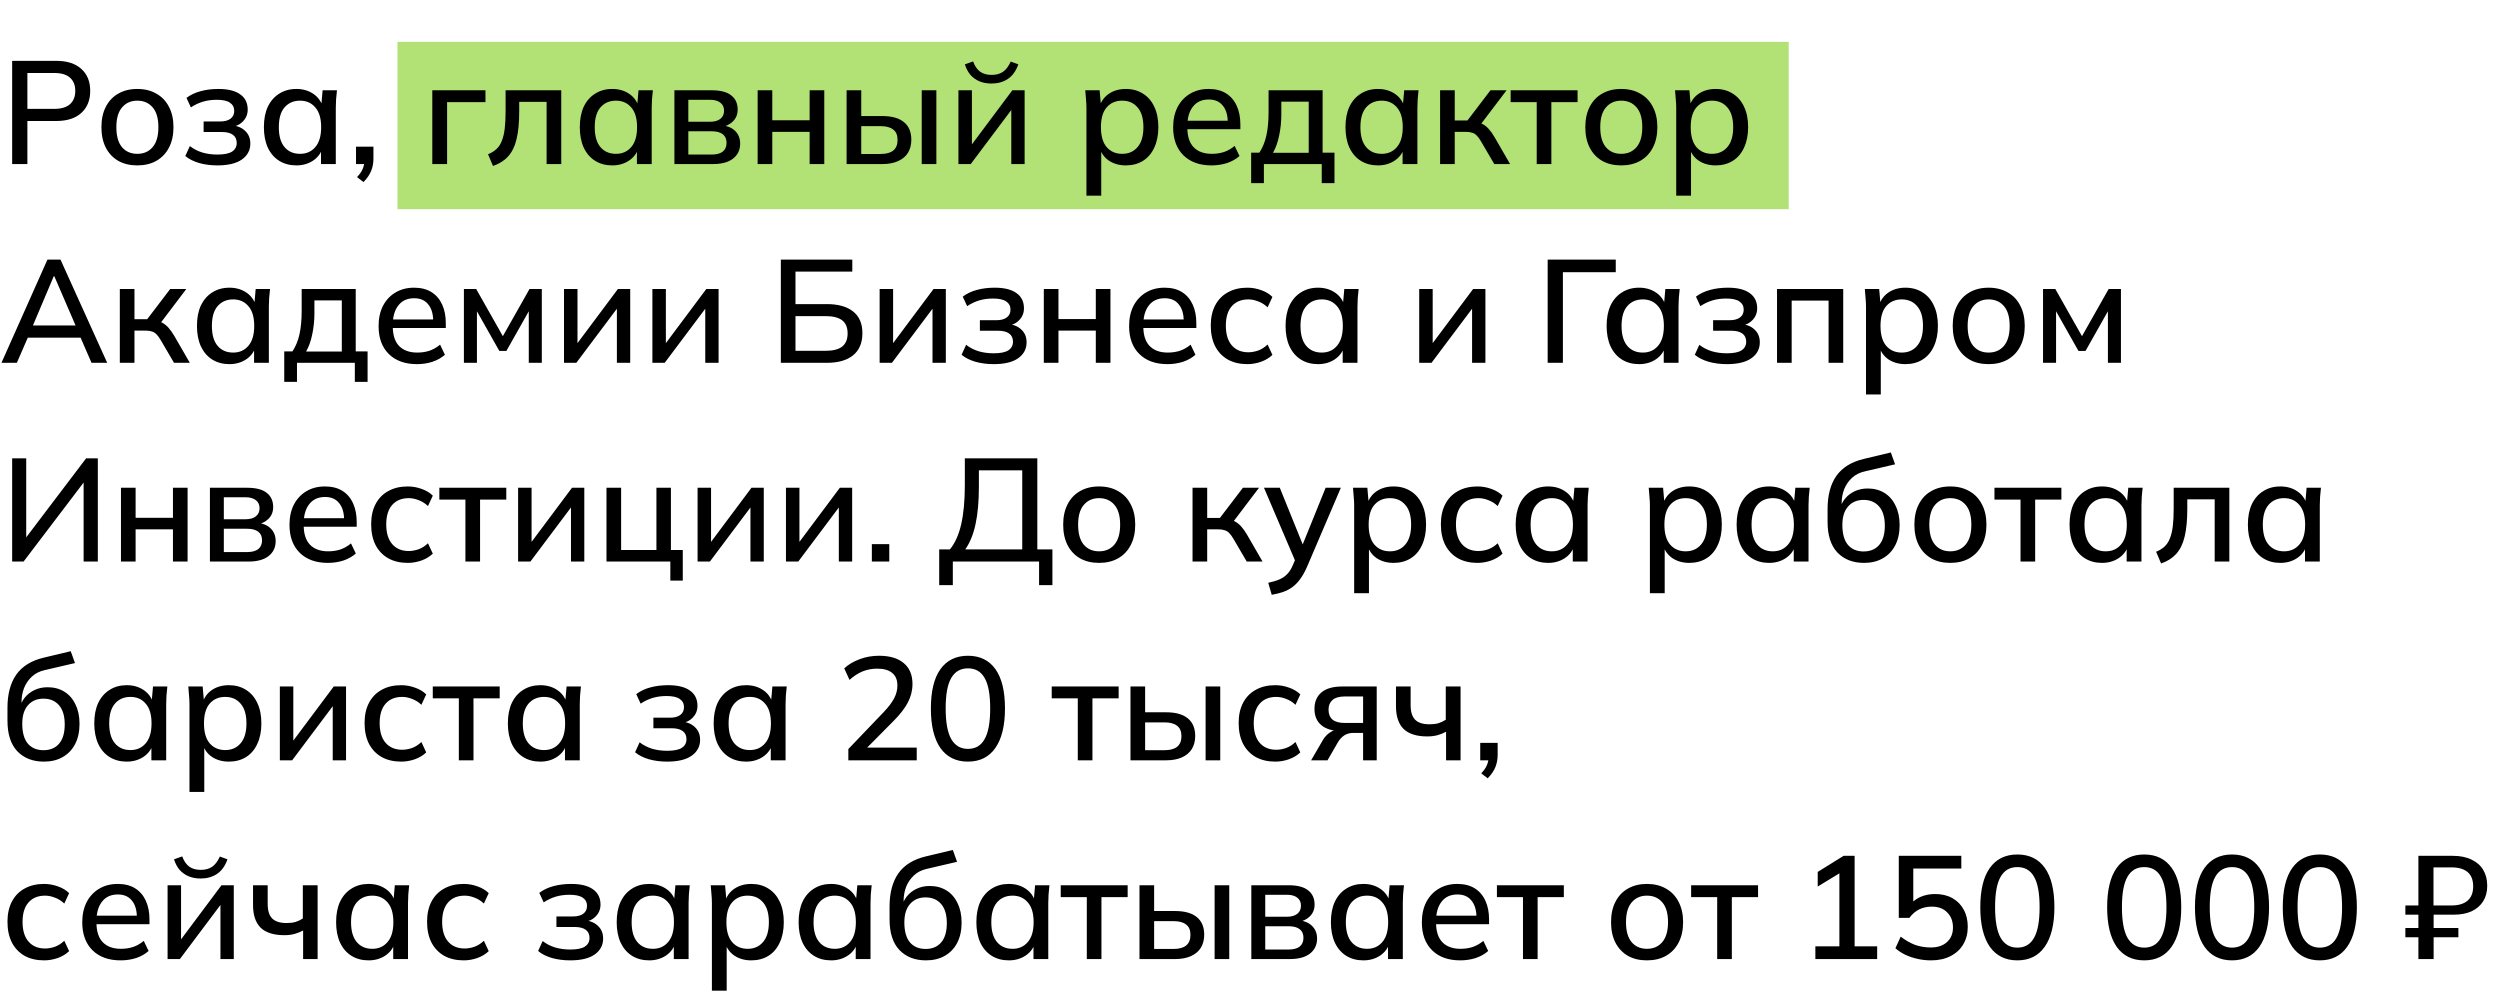
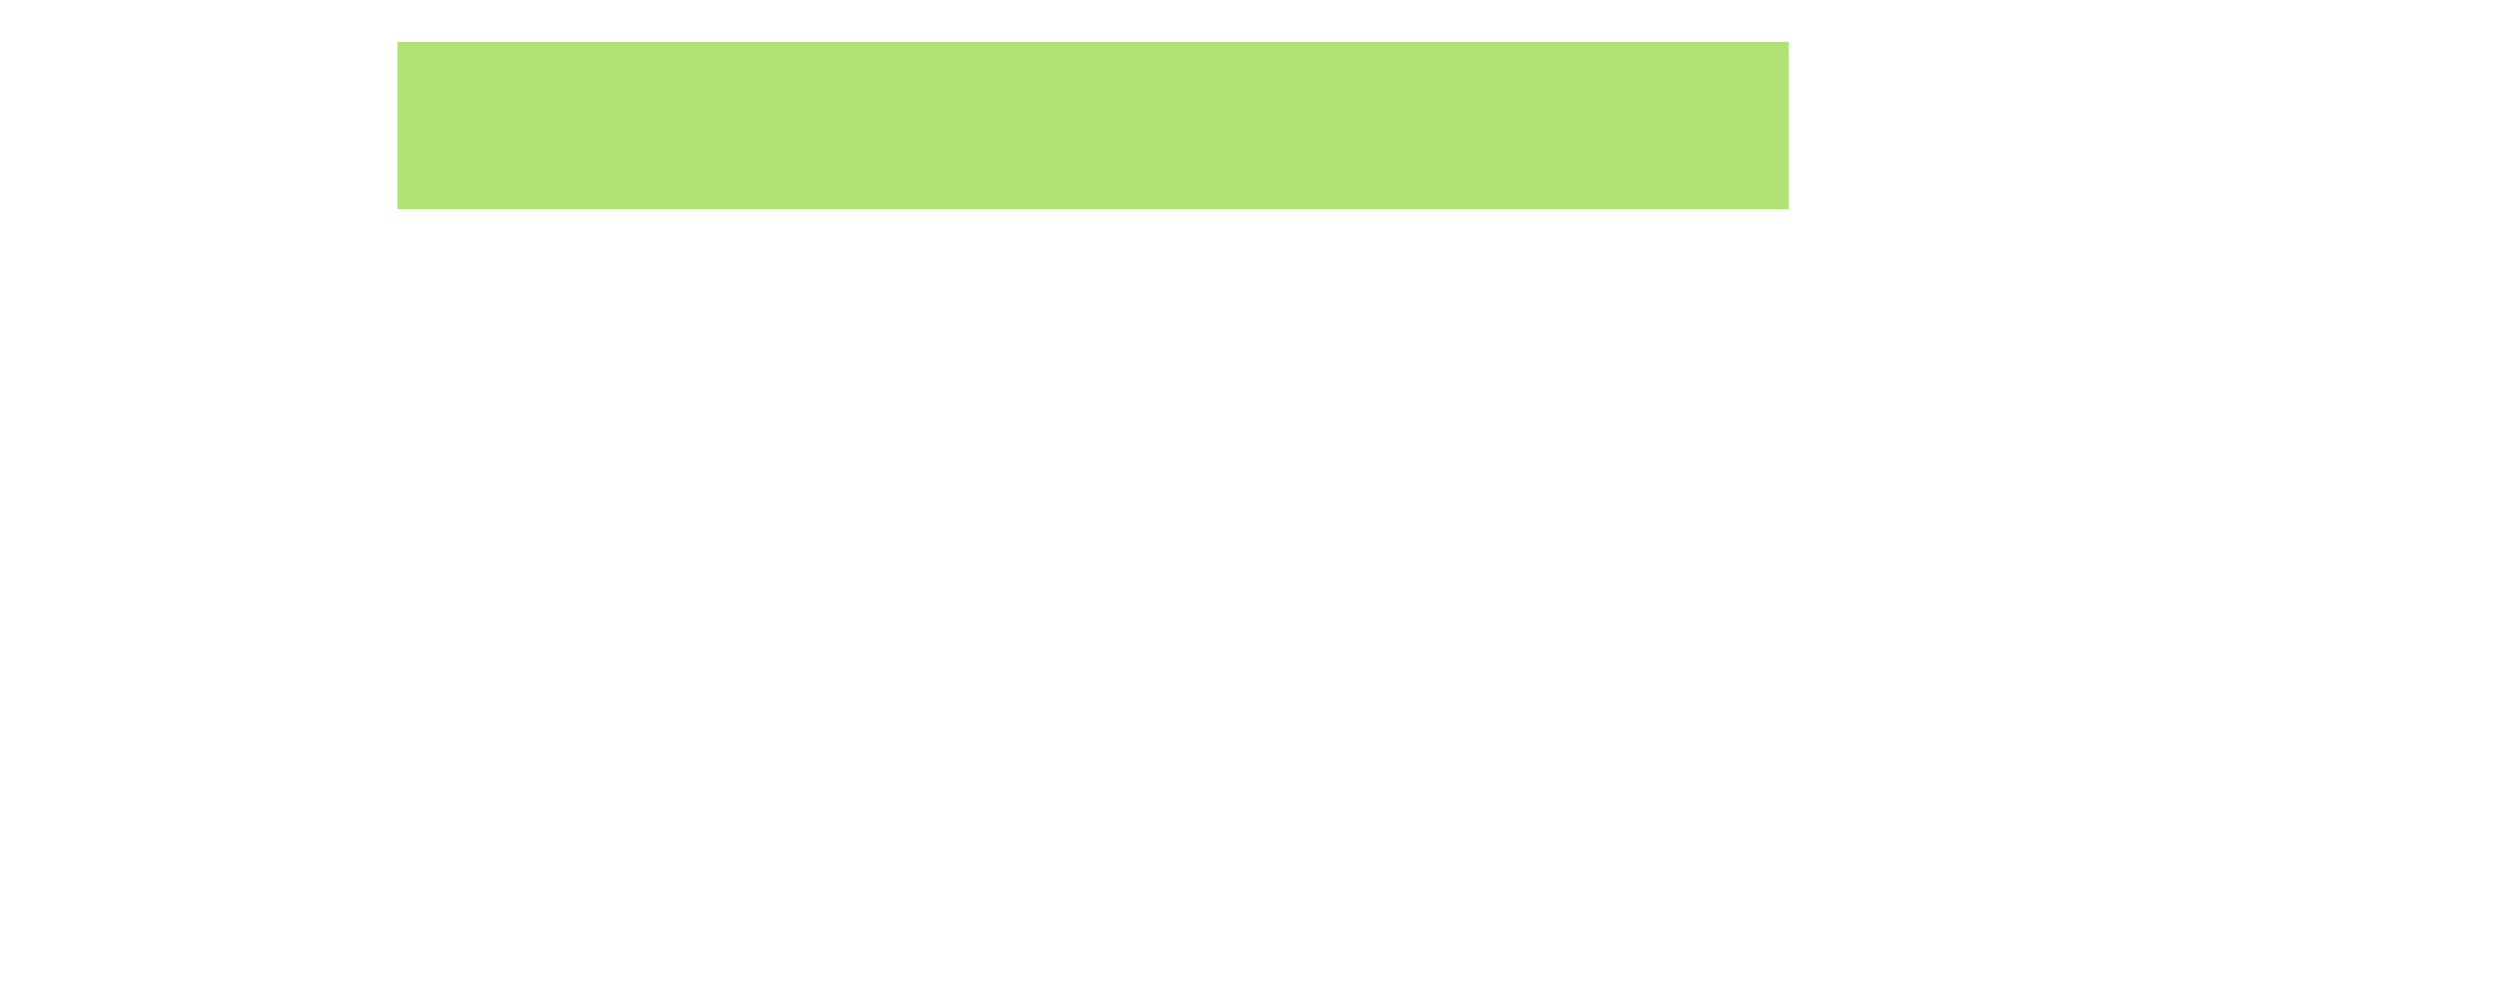
<svg xmlns="http://www.w3.org/2000/svg" width="239" height="96" viewBox="0 0 239 96" fill="none">
  <rect x="38" y="4" width="133" height="16" fill="#B2E176" />
-   <path d="M1.162 15.685V5.816H5.348C6.403 5.816 7.21 6.072 7.77 6.586C8.339 7.09 8.624 7.79 8.624 8.686C8.624 9.582 8.339 10.286 7.77 10.8C7.21 11.313 6.403 11.569 5.348 11.569H2.618V15.685H1.162ZM2.618 10.408H5.194C5.857 10.408 6.356 10.258 6.692 9.96C7.028 9.661 7.196 9.236 7.196 8.686C7.196 8.144 7.028 7.724 6.692 7.426C6.356 7.127 5.857 6.978 5.194 6.978H2.618V10.408ZM13.126 15.812C12.426 15.812 11.82 15.667 11.306 15.377C10.793 15.079 10.396 14.659 10.116 14.117C9.836 13.567 9.696 12.914 9.696 12.158C9.696 11.402 9.836 10.753 10.116 10.211C10.396 9.661 10.793 9.241 11.306 8.952C11.82 8.653 12.426 8.504 13.126 8.504C13.826 8.504 14.433 8.653 14.946 8.952C15.469 9.241 15.87 9.661 16.15 10.211C16.44 10.753 16.584 11.402 16.584 12.158C16.584 12.914 16.44 13.567 16.15 14.117C15.87 14.659 15.469 15.079 14.946 15.377C14.433 15.667 13.826 15.812 13.126 15.812ZM13.126 14.706C13.742 14.706 14.232 14.491 14.596 14.062C14.96 13.632 15.142 12.998 15.142 12.158C15.142 11.318 14.96 10.688 14.596 10.268C14.232 9.838 13.742 9.624 13.126 9.624C12.52 9.624 12.034 9.838 11.67 10.268C11.306 10.688 11.124 11.318 11.124 12.158C11.124 12.998 11.302 13.632 11.656 14.062C12.02 14.491 12.51 14.706 13.126 14.706ZM20.782 15.812C20.166 15.812 19.587 15.737 19.046 15.588C18.504 15.429 18.061 15.205 17.716 14.915L18.15 13.963C18.495 14.234 18.892 14.44 19.34 14.579C19.788 14.71 20.268 14.775 20.782 14.775C21.426 14.775 21.892 14.682 22.182 14.495C22.48 14.3 22.63 14.024 22.63 13.669C22.63 13.324 22.508 13.063 22.266 12.886C22.023 12.708 21.668 12.62 21.202 12.62H19.466V11.611H21.062C21.482 11.611 21.808 11.523 22.042 11.345C22.275 11.168 22.392 10.921 22.392 10.604C22.392 10.268 22.256 10.006 21.986 9.82C21.715 9.633 21.295 9.54 20.726 9.54C20.24 9.54 19.797 9.6 19.396 9.722C18.994 9.843 18.612 10.025 18.248 10.268L17.828 9.358C18.21 9.068 18.663 8.854 19.186 8.714C19.708 8.574 20.273 8.504 20.88 8.504C21.794 8.504 22.49 8.676 22.966 9.022C23.442 9.358 23.68 9.843 23.68 10.477C23.68 10.916 23.53 11.29 23.232 11.598C22.942 11.905 22.55 12.092 22.056 12.158V11.976C22.625 12.004 23.078 12.176 23.414 12.493C23.759 12.802 23.932 13.212 23.932 13.726C23.932 14.36 23.661 14.869 23.12 15.252C22.588 15.625 21.808 15.812 20.782 15.812ZM28.336 15.812C27.71 15.812 27.164 15.667 26.698 15.377C26.231 15.088 25.867 14.668 25.606 14.117C25.354 13.567 25.228 12.914 25.228 12.158C25.228 11.392 25.354 10.739 25.606 10.197C25.867 9.656 26.231 9.241 26.698 8.952C27.164 8.653 27.71 8.504 28.336 8.504C28.952 8.504 29.488 8.658 29.946 8.966C30.403 9.274 30.706 9.694 30.856 10.226H30.702L30.842 8.63H32.214C32.186 8.919 32.158 9.208 32.13 9.498C32.111 9.778 32.102 10.053 32.102 10.323V15.685H30.688V14.117H30.842C30.692 14.64 30.384 15.056 29.918 15.364C29.46 15.662 28.933 15.812 28.336 15.812ZM28.686 14.706C29.292 14.706 29.778 14.491 30.142 14.062C30.515 13.632 30.702 12.998 30.702 12.158C30.702 11.318 30.515 10.688 30.142 10.268C29.778 9.838 29.292 9.624 28.686 9.624C28.07 9.624 27.575 9.838 27.202 10.268C26.838 10.688 26.656 11.318 26.656 12.158C26.656 12.998 26.838 13.632 27.202 14.062C27.566 14.491 28.06 14.706 28.686 14.706ZM34.749 17.407L34.133 16.931C34.404 16.642 34.586 16.376 34.679 16.134C34.782 15.891 34.833 15.639 34.833 15.377L35.141 15.685H34.035V14.02H35.701V15.153C35.701 15.573 35.631 15.961 35.491 16.316C35.351 16.68 35.104 17.044 34.749 17.407ZM41.328 15.685V8.63H46.41V9.764H42.742V15.685H41.328ZM47.131 15.867L46.655 14.748C46.973 14.617 47.239 14.454 47.453 14.258C47.677 14.052 47.85 13.791 47.971 13.473C48.102 13.156 48.195 12.764 48.251 12.297C48.307 11.831 48.335 11.266 48.335 10.604V8.63H53.655V15.685H52.255V9.736H49.637V10.646C49.637 11.71 49.553 12.591 49.385 13.291C49.217 13.992 48.947 14.547 48.573 14.957C48.209 15.359 47.729 15.662 47.131 15.867ZM58.537 15.812C57.911 15.812 57.365 15.667 56.899 15.377C56.432 15.088 56.068 14.668 55.807 14.117C55.555 13.567 55.429 12.914 55.429 12.158C55.429 11.392 55.555 10.739 55.807 10.197C56.068 9.656 56.432 9.241 56.899 8.952C57.365 8.653 57.911 8.504 58.537 8.504C59.153 8.504 59.69 8.658 60.147 8.966C60.604 9.274 60.907 9.694 61.057 10.226H60.903L61.043 8.63H62.415C62.387 8.919 62.359 9.208 62.331 9.498C62.312 9.778 62.303 10.053 62.303 10.323V15.685H60.889V14.117H61.043C60.894 14.64 60.586 15.056 60.119 15.364C59.661 15.662 59.134 15.812 58.537 15.812ZM58.887 14.706C59.493 14.706 59.979 14.491 60.343 14.062C60.716 13.632 60.903 12.998 60.903 12.158C60.903 11.318 60.716 10.688 60.343 10.268C59.979 9.838 59.493 9.624 58.887 9.624C58.271 9.624 57.776 9.838 57.403 10.268C57.039 10.688 56.857 11.318 56.857 12.158C56.857 12.998 57.039 13.632 57.403 14.062C57.767 14.491 58.261 14.706 58.887 14.706ZM64.474 15.685V8.63H68.03C68.879 8.63 69.505 8.793 69.906 9.12C70.317 9.437 70.522 9.89 70.522 10.477C70.522 10.935 70.368 11.313 70.06 11.611C69.761 11.91 69.365 12.092 68.87 12.158V11.976C69.458 12.004 69.92 12.176 70.256 12.493C70.592 12.811 70.76 13.222 70.76 13.726C70.76 14.332 70.531 14.813 70.074 15.168C69.626 15.513 68.987 15.685 68.156 15.685H64.474ZM65.804 14.775H68.044C68.501 14.775 68.852 14.682 69.094 14.495C69.337 14.3 69.458 14.02 69.458 13.655C69.458 13.291 69.337 13.016 69.094 12.829C68.852 12.643 68.501 12.55 68.044 12.55H65.804V14.775ZM65.804 11.639H67.89C68.31 11.639 68.637 11.546 68.87 11.36C69.103 11.173 69.22 10.916 69.22 10.589C69.22 10.254 69.103 9.997 68.87 9.82C68.637 9.633 68.31 9.54 67.89 9.54H65.804V11.639ZM72.431 15.685V8.63H73.831V11.499H77.401V8.63H78.801V15.685H77.401V12.605H73.831V15.685H72.431ZM80.935 15.685V8.63H82.335V11.094H84.337C85.261 11.094 85.956 11.29 86.423 11.681C86.89 12.064 87.123 12.624 87.123 13.361C87.123 13.838 87.016 14.253 86.801 14.607C86.586 14.953 86.269 15.219 85.849 15.405C85.438 15.592 84.934 15.685 84.337 15.685H80.935ZM82.335 14.72H84.183C84.715 14.72 85.116 14.612 85.387 14.398C85.667 14.174 85.807 13.833 85.807 13.376C85.807 12.918 85.667 12.587 85.387 12.382C85.116 12.167 84.715 12.059 84.183 12.059H82.335V14.72ZM88.117 15.685V8.63H89.517V15.685H88.117ZM91.626 15.685V8.63H92.915V14.328H92.522L96.778 8.63H97.954V15.685H96.68V9.974H97.087L92.802 15.685H91.626ZM94.79 7.986C94.361 7.986 93.978 7.916 93.642 7.776C93.306 7.636 93.017 7.43 92.775 7.16C92.541 6.88 92.364 6.544 92.243 6.152L93.026 5.872C93.185 6.31 93.409 6.637 93.698 6.852C93.988 7.057 94.352 7.16 94.79 7.16C95.239 7.16 95.603 7.062 95.882 6.866C96.172 6.67 96.419 6.343 96.624 5.886L97.353 6.152C97.129 6.786 96.793 7.253 96.344 7.552C95.906 7.841 95.388 7.986 94.79 7.986ZM103.864 18.709V10.323C103.864 10.053 103.85 9.778 103.822 9.498C103.803 9.208 103.78 8.919 103.752 8.63H105.124L105.264 10.226H105.11C105.259 9.694 105.558 9.274 106.006 8.966C106.463 8.658 107.005 8.504 107.63 8.504C108.255 8.504 108.801 8.653 109.268 8.952C109.735 9.241 110.094 9.656 110.346 10.197C110.607 10.739 110.738 11.392 110.738 12.158C110.738 12.914 110.607 13.567 110.346 14.117C110.094 14.668 109.735 15.088 109.268 15.377C108.801 15.667 108.255 15.812 107.63 15.812C107.014 15.812 106.477 15.662 106.02 15.364C105.572 15.056 105.273 14.64 105.124 14.117H105.278V18.709H103.864ZM107.28 14.706C107.896 14.706 108.386 14.491 108.75 14.062C109.123 13.632 109.31 12.998 109.31 12.158C109.31 11.318 109.123 10.688 108.75 10.268C108.386 9.838 107.896 9.624 107.28 9.624C106.664 9.624 106.169 9.838 105.796 10.268C105.432 10.688 105.25 11.318 105.25 12.158C105.25 12.998 105.432 13.632 105.796 14.062C106.169 14.491 106.664 14.706 107.28 14.706ZM115.821 15.812C114.683 15.812 113.787 15.489 113.133 14.845C112.48 14.201 112.153 13.31 112.153 12.171C112.153 11.434 112.293 10.79 112.573 10.239C112.863 9.689 113.259 9.264 113.763 8.966C114.277 8.658 114.869 8.504 115.541 8.504C116.204 8.504 116.759 8.644 117.207 8.924C117.655 9.204 117.996 9.6 118.229 10.114C118.463 10.617 118.579 11.215 118.579 11.905V12.354H113.259V11.541H117.613L117.375 11.723C117.375 11.024 117.217 10.482 116.899 10.1C116.591 9.708 116.143 9.512 115.555 9.512C114.902 9.512 114.398 9.74 114.043 10.197C113.689 10.646 113.511 11.266 113.511 12.059V12.2C113.511 13.03 113.712 13.655 114.113 14.075C114.524 14.495 115.103 14.706 115.849 14.706C116.26 14.706 116.643 14.649 116.997 14.537C117.361 14.416 117.707 14.22 118.033 13.95L118.495 14.915C118.169 15.205 117.772 15.429 117.305 15.588C116.839 15.737 116.344 15.812 115.821 15.812ZM119.61 17.506V14.594H120.394C120.702 14.127 120.926 13.581 121.066 12.956C121.206 12.33 121.276 11.574 121.276 10.688V8.63H126.442V14.594H127.576V17.506H126.358V15.685H120.828V17.506H119.61ZM121.696 14.607H125.112V9.722H122.494V10.967C122.494 11.649 122.424 12.316 122.284 12.97C122.153 13.614 121.957 14.159 121.696 14.607ZM131.736 15.812C131.111 15.812 130.565 15.667 130.098 15.377C129.631 15.088 129.267 14.668 129.006 14.117C128.754 13.567 128.628 12.914 128.628 12.158C128.628 11.392 128.754 10.739 129.006 10.197C129.267 9.656 129.631 9.241 130.098 8.952C130.565 8.653 131.111 8.504 131.736 8.504C132.352 8.504 132.889 8.658 133.346 8.966C133.803 9.274 134.107 9.694 134.256 10.226H134.102L134.242 8.63H135.614C135.586 8.919 135.558 9.208 135.53 9.498C135.511 9.778 135.502 10.053 135.502 10.323V15.685H134.088V14.117H134.242C134.093 14.64 133.785 15.056 133.318 15.364C132.861 15.662 132.333 15.812 131.736 15.812ZM132.086 14.706C132.693 14.706 133.178 14.491 133.542 14.062C133.915 13.632 134.102 12.998 134.102 12.158C134.102 11.318 133.915 10.688 133.542 10.268C133.178 9.838 132.693 9.624 132.086 9.624C131.47 9.624 130.975 9.838 130.602 10.268C130.238 10.688 130.056 11.318 130.056 12.158C130.056 12.998 130.238 13.632 130.602 14.062C130.966 14.491 131.461 14.706 132.086 14.706ZM137.673 15.685V8.63H139.073V11.514H140.291L142.489 8.63H144.029L141.397 12.101L141.047 11.653C141.318 11.681 141.551 11.752 141.747 11.864C141.943 11.966 142.135 12.12 142.321 12.325C142.508 12.531 142.699 12.802 142.895 13.137L144.365 15.685H142.853L141.593 13.53C141.453 13.287 141.318 13.1 141.187 12.97C141.057 12.829 140.907 12.736 140.739 12.69C140.571 12.633 140.366 12.605 140.123 12.605H139.073V15.685H137.673ZM146.91 15.685V9.764H144.418V8.63H150.816V9.764H148.31V15.685H146.91ZM154.986 15.812C154.286 15.812 153.679 15.667 153.166 15.377C152.652 15.079 152.256 14.659 151.976 14.117C151.696 13.567 151.556 12.914 151.556 12.158C151.556 11.402 151.696 10.753 151.976 10.211C152.256 9.661 152.652 9.241 153.166 8.952C153.679 8.653 154.286 8.504 154.986 8.504C155.686 8.504 156.292 8.653 156.806 8.952C157.328 9.241 157.73 9.661 158.01 10.211C158.299 10.753 158.444 11.402 158.444 12.158C158.444 12.914 158.299 13.567 158.01 14.117C157.73 14.659 157.328 15.079 156.806 15.377C156.292 15.667 155.686 15.812 154.986 15.812ZM154.986 14.706C155.602 14.706 156.092 14.491 156.456 14.062C156.82 13.632 157.002 12.998 157.002 12.158C157.002 11.318 156.82 10.688 156.456 10.268C156.092 9.838 155.602 9.624 154.986 9.624C154.379 9.624 153.894 9.838 153.53 10.268C153.166 10.688 152.984 11.318 152.984 12.158C152.984 12.998 153.161 13.632 153.516 14.062C153.88 14.491 154.37 14.706 154.986 14.706ZM160.247 18.709V10.323C160.247 10.053 160.233 9.778 160.205 9.498C160.186 9.208 160.163 8.919 160.135 8.63H161.507L161.647 10.226H161.493C161.642 9.694 161.941 9.274 162.389 8.966C162.846 8.658 163.388 8.504 164.013 8.504C164.638 8.504 165.184 8.653 165.651 8.952C166.118 9.241 166.477 9.656 166.729 10.197C166.99 10.739 167.121 11.392 167.121 12.158C167.121 12.914 166.99 13.567 166.729 14.117C166.477 14.668 166.118 15.088 165.651 15.377C165.184 15.667 164.638 15.812 164.013 15.812C163.397 15.812 162.86 15.662 162.403 15.364C161.955 15.056 161.656 14.64 161.507 14.117H161.661V18.709H160.247ZM163.663 14.706C164.279 14.706 164.769 14.491 165.133 14.062C165.506 13.632 165.693 12.998 165.693 12.158C165.693 11.318 165.506 10.688 165.133 10.268C164.769 9.838 164.279 9.624 163.663 9.624C163.047 9.624 162.552 9.838 162.179 10.268C161.815 10.688 161.633 11.318 161.633 12.158C161.633 12.998 161.815 13.632 162.179 14.062C162.552 14.491 163.047 14.706 163.663 14.706ZM0.14 34.685L4.536 24.816H5.782L10.248 34.685H8.75L7.532 31.886L8.148 32.278H2.17L2.828 31.886L1.61 34.685H0.14ZM5.138 26.412L3.01 31.438L2.674 31.116H7.644L7.364 31.438L5.194 26.412H5.138ZM11.455 34.685V27.63H12.855V30.514H14.073L16.271 27.63H17.811L15.179 31.102L14.829 30.654C15.099 30.681 15.333 30.752 15.529 30.863C15.725 30.966 15.916 31.12 16.103 31.326C16.289 31.531 16.481 31.802 16.677 32.138L18.147 34.685H16.635L15.375 32.529C15.235 32.287 15.099 32.1 14.969 31.97C14.838 31.829 14.689 31.736 14.521 31.689C14.353 31.634 14.147 31.605 13.905 31.605H12.855V34.685H11.455ZM21.937 34.812C21.312 34.812 20.766 34.667 20.299 34.377C19.833 34.088 19.469 33.668 19.207 33.117C18.955 32.567 18.829 31.913 18.829 31.157C18.829 30.392 18.955 29.739 19.207 29.198C19.469 28.656 19.833 28.241 20.299 27.951C20.766 27.653 21.312 27.503 21.937 27.503C22.553 27.503 23.09 27.657 23.547 27.965C24.005 28.273 24.308 28.694 24.457 29.226H24.303L24.443 27.63H25.815C25.787 27.919 25.759 28.208 25.731 28.497C25.713 28.777 25.703 29.053 25.703 29.323V34.685H24.289V33.117H24.443C24.294 33.64 23.986 34.056 23.519 34.364C23.062 34.662 22.535 34.812 21.937 34.812ZM22.287 33.706C22.894 33.706 23.379 33.491 23.743 33.062C24.117 32.632 24.303 31.997 24.303 31.157C24.303 30.317 24.117 29.688 23.743 29.267C23.379 28.838 22.894 28.623 22.287 28.623C21.671 28.623 21.177 28.838 20.803 29.267C20.439 29.688 20.257 30.317 20.257 31.157C20.257 31.997 20.439 32.632 20.803 33.062C21.167 33.491 21.662 33.706 22.287 33.706ZM27.174 36.505V33.593H27.959C28.267 33.127 28.491 32.581 28.631 31.956C28.77 31.33 28.84 30.574 28.84 29.688V27.63H34.007V33.593H35.141V36.505H33.922V34.685H28.392V36.505H27.174ZM29.261 33.608H32.676V28.721H30.058V29.968C30.058 30.649 29.988 31.316 29.849 31.97C29.718 32.614 29.522 33.16 29.261 33.608ZM39.861 34.812C38.722 34.812 37.826 34.489 37.172 33.846C36.519 33.202 36.193 32.31 36.193 31.172C36.193 30.434 36.333 29.79 36.612 29.239C36.902 28.689 37.298 28.264 37.803 27.965C38.316 27.657 38.908 27.503 39.581 27.503C40.243 27.503 40.798 27.643 41.246 27.924C41.694 28.203 42.035 28.6 42.269 29.113C42.502 29.617 42.618 30.215 42.618 30.905V31.354H37.298V30.541H41.653L41.414 30.724C41.414 30.023 41.256 29.482 40.938 29.099C40.63 28.707 40.182 28.512 39.594 28.512C38.941 28.512 38.437 28.74 38.083 29.198C37.728 29.645 37.55 30.266 37.55 31.059V31.2C37.55 32.03 37.751 32.656 38.153 33.075C38.563 33.495 39.142 33.706 39.889 33.706C40.299 33.706 40.682 33.65 41.036 33.538C41.401 33.416 41.746 33.22 42.072 32.95L42.535 33.916C42.208 34.205 41.811 34.429 41.344 34.587C40.878 34.737 40.383 34.812 39.861 34.812ZM44.349 34.685V27.63H45.525L48.073 32.138L50.621 27.63H51.797V34.685H50.551V29.212H50.859L48.409 33.551H47.737L45.287 29.212H45.595V34.685H44.349ZM53.919 34.685V27.63H55.208V33.328H54.816L59.072 27.63H60.248V34.685H58.974V28.974H59.38L55.096 34.685H53.919ZM62.369 34.685V27.63H63.657V33.328H63.265L67.521 27.63H68.697V34.685H67.423V28.974H67.829L63.545 34.685H62.369ZM74.648 34.685V24.816H81.48V25.963H76.048V29.072H79.058C80.132 29.072 80.962 29.305 81.55 29.771C82.148 30.238 82.446 30.933 82.446 31.858C82.446 32.782 82.148 33.486 81.55 33.971C80.962 34.447 80.132 34.685 79.058 34.685H74.648ZM76.048 33.538H78.904C79.632 33.538 80.169 33.402 80.514 33.132C80.86 32.852 81.032 32.431 81.032 31.872C81.032 31.311 80.86 30.896 80.514 30.625C80.169 30.355 79.632 30.22 78.904 30.22H76.048V33.538ZM84.093 34.685V27.63H85.381V33.328H84.989L89.245 27.63H90.421V34.685H89.147V28.974H89.553L85.269 34.685H84.093ZM94.993 34.812C94.376 34.812 93.798 34.737 93.257 34.587C92.715 34.429 92.272 34.205 91.927 33.916L92.361 32.964C92.706 33.234 93.103 33.44 93.55 33.58C93.999 33.71 94.479 33.776 94.993 33.776C95.636 33.776 96.103 33.682 96.392 33.495C96.691 33.3 96.841 33.024 96.841 32.669C96.841 32.324 96.719 32.063 96.477 31.886C96.234 31.708 95.879 31.619 95.412 31.619H93.677V30.611H95.272C95.692 30.611 96.019 30.523 96.252 30.346C96.486 30.168 96.603 29.921 96.603 29.604C96.603 29.267 96.467 29.006 96.197 28.82C95.926 28.633 95.506 28.54 94.936 28.54C94.451 28.54 94.008 28.6 93.606 28.721C93.205 28.843 92.823 29.025 92.459 29.267L92.038 28.358C92.421 28.068 92.874 27.854 93.397 27.713C93.919 27.573 94.484 27.503 95.091 27.503C96.005 27.503 96.701 27.676 97.177 28.021C97.653 28.358 97.891 28.843 97.891 29.477C97.891 29.916 97.741 30.29 97.442 30.598C97.153 30.905 96.761 31.092 96.266 31.157V30.976C96.836 31.003 97.288 31.176 97.624 31.494C97.97 31.802 98.142 32.212 98.142 32.725C98.142 33.36 97.872 33.869 97.331 34.252C96.799 34.625 96.019 34.812 94.993 34.812ZM99.789 34.685V27.63H101.189V30.5H104.759V27.63H106.159V34.685H104.759V31.605H101.189V34.685H99.789ZM111.611 34.812C110.472 34.812 109.576 34.489 108.923 33.846C108.269 33.202 107.943 32.31 107.943 31.172C107.943 30.434 108.083 29.79 108.363 29.239C108.652 28.689 109.049 28.264 109.553 27.965C110.066 27.657 110.659 27.503 111.331 27.503C111.993 27.503 112.549 27.643 112.997 27.924C113.445 28.203 113.785 28.6 114.019 29.113C114.252 29.617 114.369 30.215 114.369 30.905V31.354H109.049V30.541H113.403L113.165 30.724C113.165 30.023 113.006 29.482 112.689 29.099C112.381 28.707 111.933 28.512 111.345 28.512C110.691 28.512 110.187 28.74 109.833 29.198C109.478 29.645 109.301 30.266 109.301 31.059V31.2C109.301 32.03 109.501 32.656 109.903 33.075C110.313 33.495 110.892 33.706 111.639 33.706C112.049 33.706 112.432 33.65 112.787 33.538C113.151 33.416 113.496 33.22 113.823 32.95L114.285 33.916C113.958 34.205 113.561 34.429 113.095 34.587C112.628 34.737 112.133 34.812 111.611 34.812ZM119.249 34.812C118.54 34.812 117.919 34.667 117.387 34.377C116.864 34.079 116.458 33.654 116.169 33.103C115.889 32.544 115.749 31.881 115.749 31.116C115.749 30.36 115.894 29.711 116.183 29.169C116.472 28.628 116.878 28.218 117.401 27.938C117.924 27.648 118.54 27.503 119.249 27.503C119.706 27.503 120.15 27.583 120.579 27.741C121.008 27.891 121.363 28.105 121.643 28.386L121.181 29.38C120.92 29.128 120.626 28.941 120.299 28.82C119.972 28.689 119.655 28.623 119.347 28.623C118.675 28.623 118.148 28.838 117.765 29.267C117.382 29.697 117.191 30.317 117.191 31.13C117.191 31.951 117.382 32.581 117.765 33.02C118.148 33.458 118.675 33.678 119.347 33.678C119.646 33.678 119.958 33.621 120.285 33.51C120.612 33.388 120.91 33.197 121.181 32.935L121.643 33.929C121.354 34.209 120.99 34.429 120.551 34.587C120.122 34.737 119.688 34.812 119.249 34.812ZM126.008 34.812C125.382 34.812 124.836 34.667 124.37 34.377C123.903 34.088 123.539 33.668 123.278 33.117C123.026 32.567 122.9 31.913 122.9 31.157C122.9 30.392 123.026 29.739 123.278 29.198C123.539 28.656 123.903 28.241 124.37 27.951C124.836 27.653 125.382 27.503 126.008 27.503C126.624 27.503 127.16 27.657 127.618 27.965C128.075 28.273 128.378 28.694 128.528 29.226H128.374L128.514 27.63H129.886C129.858 27.919 129.83 28.208 129.802 28.497C129.783 28.777 129.774 29.053 129.774 29.323V34.685H128.36V33.117H128.514C128.364 33.64 128.056 34.056 127.59 34.364C127.132 34.662 126.605 34.812 126.008 34.812ZM126.358 33.706C126.964 33.706 127.45 33.491 127.814 33.062C128.187 32.632 128.374 31.997 128.374 31.157C128.374 30.317 128.187 29.688 127.814 29.267C127.45 28.838 126.964 28.623 126.358 28.623C125.742 28.623 125.247 28.838 124.874 29.267C124.51 29.688 124.328 30.317 124.328 31.157C124.328 31.997 124.51 32.632 124.874 33.062C125.238 33.491 125.732 33.706 126.358 33.706ZM135.677 34.685V27.63H136.965V33.328H136.573L140.829 27.63H142.005V34.685H140.731V28.974H141.137L136.853 34.685H135.677ZM147.957 34.685V24.816H154.467V26.02H149.413V34.685H147.957ZM156.701 34.812C156.076 34.812 155.53 34.667 155.063 34.377C154.596 34.088 154.232 33.668 153.971 33.117C153.719 32.567 153.593 31.913 153.593 31.157C153.593 30.392 153.719 29.739 153.971 29.198C154.232 28.656 154.596 28.241 155.063 27.951C155.53 27.653 156.076 27.503 156.701 27.503C157.317 27.503 157.854 27.657 158.311 27.965C158.768 28.273 159.072 28.694 159.221 29.226H159.067L159.207 27.63H160.579C160.551 27.919 160.523 28.208 160.495 28.497C160.476 28.777 160.467 29.053 160.467 29.323V34.685H159.053V33.117H159.207C159.058 33.64 158.75 34.056 158.283 34.364C157.826 34.662 157.298 34.812 156.701 34.812ZM157.051 33.706C157.658 33.706 158.143 33.491 158.507 33.062C158.88 32.632 159.067 31.997 159.067 31.157C159.067 30.317 158.88 29.688 158.507 29.267C158.143 28.838 157.658 28.623 157.051 28.623C156.435 28.623 155.94 28.838 155.567 29.267C155.203 29.688 155.021 30.317 155.021 31.157C155.021 31.997 155.203 32.632 155.567 33.062C155.931 33.491 156.426 33.706 157.051 33.706ZM165.088 34.812C164.472 34.812 163.894 34.737 163.352 34.587C162.811 34.429 162.368 34.205 162.022 33.916L162.456 32.964C162.802 33.234 163.198 33.44 163.646 33.58C164.094 33.71 164.575 33.776 165.088 33.776C165.732 33.776 166.199 33.682 166.488 33.495C166.787 33.3 166.936 33.024 166.936 32.669C166.936 32.324 166.815 32.063 166.572 31.886C166.33 31.708 165.975 31.619 165.508 31.619H163.772V30.611H165.368C165.788 30.611 166.115 30.523 166.348 30.346C166.582 30.168 166.698 29.921 166.698 29.604C166.698 29.267 166.563 29.006 166.292 28.82C166.022 28.633 165.602 28.54 165.032 28.54C164.547 28.54 164.104 28.6 163.702 28.721C163.301 28.843 162.918 29.025 162.554 29.267L162.134 28.358C162.517 28.068 162.97 27.854 163.492 27.713C164.015 27.573 164.58 27.503 165.186 27.503C166.101 27.503 166.796 27.676 167.272 28.021C167.748 28.358 167.986 28.843 167.986 29.477C167.986 29.916 167.837 30.29 167.538 30.598C167.249 30.905 166.857 31.092 166.362 31.157V30.976C166.932 31.003 167.384 31.176 167.72 31.494C168.066 31.802 168.238 32.212 168.238 32.725C168.238 33.36 167.968 33.869 167.426 34.252C166.894 34.625 166.115 34.812 165.088 34.812ZM169.884 34.685V27.63H176.212V34.685H174.812V28.735H171.284V34.685H169.884ZM178.39 37.709V29.323C178.39 29.053 178.376 28.777 178.348 28.497C178.329 28.208 178.306 27.919 178.278 27.63H179.65L179.79 29.226H179.636C179.785 28.694 180.084 28.273 180.532 27.965C180.989 27.657 181.53 27.503 182.156 27.503C182.781 27.503 183.327 27.653 183.794 27.951C184.26 28.241 184.62 28.656 184.872 29.198C185.133 29.739 185.264 30.392 185.264 31.157C185.264 31.913 185.133 32.567 184.872 33.117C184.62 33.668 184.26 34.088 183.794 34.377C183.327 34.667 182.781 34.812 182.156 34.812C181.54 34.812 181.003 34.662 180.546 34.364C180.098 34.056 179.799 33.64 179.65 33.117H179.804V37.709H178.39ZM181.806 33.706C182.422 33.706 182.912 33.491 183.276 33.062C183.649 32.632 183.836 31.997 183.836 31.157C183.836 30.317 183.649 29.688 183.276 29.267C182.912 28.838 182.422 28.623 181.806 28.623C181.19 28.623 180.695 28.838 180.322 29.267C179.958 29.688 179.776 30.317 179.776 31.157C179.776 31.997 179.958 32.632 180.322 33.062C180.695 33.491 181.19 33.706 181.806 33.706ZM190.109 34.812C189.409 34.812 188.802 34.667 188.289 34.377C187.776 34.079 187.379 33.659 187.099 33.117C186.819 32.567 186.679 31.913 186.679 31.157C186.679 30.401 186.819 29.753 187.099 29.212C187.379 28.661 187.776 28.241 188.289 27.951C188.802 27.653 189.409 27.503 190.109 27.503C190.809 27.503 191.416 27.653 191.929 27.951C192.452 28.241 192.853 28.661 193.133 29.212C193.422 29.753 193.567 30.401 193.567 31.157C193.567 31.913 193.422 32.567 193.133 33.117C192.853 33.659 192.452 34.079 191.929 34.377C191.416 34.667 190.809 34.812 190.109 34.812ZM190.109 33.706C190.725 33.706 191.215 33.491 191.579 33.062C191.943 32.632 192.125 31.997 192.125 31.157C192.125 30.317 191.943 29.688 191.579 29.267C191.215 28.838 190.725 28.623 190.109 28.623C189.502 28.623 189.017 28.838 188.653 29.267C188.289 29.688 188.107 30.317 188.107 31.157C188.107 31.997 188.284 32.632 188.639 33.062C189.003 33.491 189.493 33.706 190.109 33.706ZM195.314 34.685V27.63H196.49L199.038 32.138L201.586 27.63H202.762V34.685H201.516V29.212H201.824L199.374 33.551H198.702L196.252 29.212H196.56V34.685H195.314ZM1.162 53.685L1.162 43.816H2.506V51.795H2.184L8.232 43.816H9.352V53.685H7.994V45.706H8.316L2.254 53.685H1.162ZM11.564 53.685V46.63H12.964V49.499H16.534V46.63H17.934V53.685H16.534V50.605H12.964V53.685H11.564ZM20.068 53.685V46.63H23.624C24.473 46.63 25.099 46.793 25.5 47.12C25.911 47.437 26.116 47.889 26.116 48.477C26.116 48.935 25.962 49.313 25.654 49.611C25.355 49.91 24.959 50.092 24.464 50.157V49.975C25.052 50.004 25.514 50.176 25.85 50.493C26.186 50.811 26.354 51.221 26.354 51.725C26.354 52.332 26.125 52.813 25.668 53.167C25.22 53.513 24.581 53.685 23.75 53.685H20.068ZM21.398 52.776H23.638C24.095 52.776 24.445 52.682 24.688 52.495C24.931 52.3 25.052 52.02 25.052 51.656C25.052 51.291 24.931 51.016 24.688 50.83C24.445 50.643 24.095 50.55 23.638 50.55H21.398V52.776ZM21.398 49.639H23.484C23.904 49.639 24.231 49.546 24.464 49.359C24.697 49.173 24.814 48.916 24.814 48.59C24.814 48.254 24.697 47.997 24.464 47.819C24.231 47.633 23.904 47.539 23.484 47.539H21.398V49.639ZM31.343 53.812C30.204 53.812 29.308 53.489 28.655 52.846C28.002 52.202 27.675 51.31 27.675 50.172C27.675 49.434 27.815 48.79 28.095 48.239C28.384 47.689 28.781 47.264 29.285 46.965C29.798 46.657 30.391 46.504 31.063 46.504C31.726 46.504 32.281 46.644 32.729 46.923C33.177 47.203 33.518 47.6 33.751 48.114C33.984 48.617 34.101 49.215 34.101 49.906V50.353H28.781V49.541H33.135L32.897 49.724C32.897 49.023 32.738 48.482 32.421 48.099C32.113 47.708 31.665 47.511 31.077 47.511C30.424 47.511 29.92 47.74 29.565 48.197C29.21 48.645 29.033 49.266 29.033 50.059V50.2C29.033 51.03 29.234 51.656 29.635 52.075C30.046 52.495 30.624 52.706 31.371 52.706C31.782 52.706 32.164 52.65 32.519 52.538C32.883 52.416 33.228 52.22 33.555 51.95L34.017 52.916C33.69 53.205 33.294 53.429 32.827 53.587C32.36 53.737 31.866 53.812 31.343 53.812ZM38.982 53.812C38.272 53.812 37.652 53.667 37.12 53.377C36.597 53.079 36.191 52.654 35.902 52.103C35.622 51.544 35.482 50.881 35.482 50.115C35.482 49.359 35.626 48.711 35.916 48.169C36.205 47.628 36.611 47.218 37.134 46.938C37.656 46.648 38.272 46.504 38.982 46.504C39.439 46.504 39.882 46.583 40.312 46.742C40.741 46.891 41.096 47.105 41.376 47.386L40.914 48.38C40.652 48.127 40.358 47.941 40.032 47.819C39.705 47.689 39.388 47.623 39.08 47.623C38.408 47.623 37.88 47.838 37.498 48.267C37.115 48.697 36.924 49.318 36.924 50.13C36.924 50.951 37.115 51.581 37.498 52.02C37.88 52.458 38.408 52.678 39.08 52.678C39.378 52.678 39.691 52.621 40.018 52.51C40.344 52.388 40.643 52.197 40.914 51.935L41.376 52.929C41.086 53.209 40.722 53.429 40.284 53.587C39.854 53.737 39.42 53.812 38.982 53.812ZM44.494 53.685V47.764H42.002V46.63H48.4V47.764H45.894V53.685H44.494ZM49.531 53.685V46.63H50.819V52.328H50.427L54.683 46.63H55.859V53.685H54.585V47.974H54.991L50.707 53.685H49.531ZM64.084 55.505V53.685H57.98V46.63H59.38V52.58H62.754V46.63H64.14V52.58H65.274V55.505H64.084ZM66.689 53.685V46.63H67.977V52.328H67.585L71.841 46.63H73.017V53.685H71.743V47.974H72.149L67.865 53.685H66.689ZM75.138 53.685V46.63H76.426V52.328H76.034L80.29 46.63H81.466V53.685H80.192V47.974H80.598L76.314 53.685H75.138ZM83.349 53.685V52.02H85.015V53.685H83.349ZM89.788 55.94V52.523H90.81C91.296 51.935 91.655 51.138 91.888 50.13C92.121 49.112 92.238 47.861 92.238 46.377V43.816H99.168V52.523H100.61V55.94H99.336V53.685H91.09V55.94H89.788ZM92.28 52.523H97.726V44.964H93.582V46.489C93.582 47.936 93.475 49.145 93.26 50.115C93.055 51.077 92.728 51.88 92.28 52.523ZM105.07 53.812C104.37 53.812 103.763 53.667 103.25 53.377C102.736 53.079 102.34 52.659 102.06 52.117C101.78 51.567 101.64 50.913 101.64 50.157C101.64 49.401 101.78 48.753 102.06 48.212C102.34 47.661 102.736 47.241 103.25 46.952C103.763 46.653 104.37 46.504 105.07 46.504C105.77 46.504 106.376 46.653 106.89 46.952C107.412 47.241 107.814 47.661 108.094 48.212C108.383 48.753 108.528 49.401 108.528 50.157C108.528 50.913 108.383 51.567 108.094 52.117C107.814 52.659 107.412 53.079 106.89 53.377C106.376 53.667 105.77 53.812 105.07 53.812ZM105.07 52.706C105.686 52.706 106.176 52.491 106.54 52.062C106.904 51.632 107.086 50.998 107.086 50.157C107.086 49.318 106.904 48.688 106.54 48.267C106.176 47.838 105.686 47.623 105.07 47.623C104.463 47.623 103.978 47.838 103.614 48.267C103.25 48.688 103.068 49.318 103.068 50.157C103.068 50.998 103.245 51.632 103.6 52.062C103.964 52.491 104.454 52.706 105.07 52.706ZM114.007 53.685V46.63H115.407V49.514H116.625L118.823 46.63H120.363L117.731 50.102L117.381 49.654C117.652 49.681 117.885 49.752 118.081 49.864C118.277 49.966 118.469 50.12 118.655 50.325C118.842 50.531 119.033 50.801 119.229 51.138L120.699 53.685H119.187L117.927 51.529C117.787 51.287 117.652 51.1 117.521 50.969C117.391 50.83 117.241 50.736 117.073 50.69C116.905 50.633 116.7 50.605 116.457 50.605H115.407V53.685H114.007ZM121.578 56.864L121.242 55.715C121.681 55.622 122.045 55.51 122.334 55.38C122.633 55.249 122.88 55.076 123.076 54.861C123.272 54.656 123.44 54.39 123.58 54.063L123.93 53.237L123.902 53.812L120.836 46.63H122.348L124.728 52.51H124.35L126.73 46.63H128.186L124.952 54.19C124.747 54.656 124.527 55.048 124.294 55.365C124.061 55.683 123.809 55.94 123.538 56.136C123.267 56.331 122.969 56.486 122.642 56.597C122.315 56.709 121.961 56.798 121.578 56.864ZM129.458 56.709V48.324C129.458 48.053 129.444 47.778 129.416 47.498C129.397 47.208 129.374 46.919 129.346 46.63H130.718L130.858 48.225H130.704C130.853 47.694 131.152 47.273 131.6 46.965C132.057 46.657 132.599 46.504 133.224 46.504C133.849 46.504 134.395 46.653 134.862 46.952C135.329 47.241 135.688 47.656 135.94 48.197C136.201 48.739 136.332 49.392 136.332 50.157C136.332 50.913 136.201 51.567 135.94 52.117C135.688 52.668 135.329 53.088 134.862 53.377C134.395 53.667 133.849 53.812 133.224 53.812C132.608 53.812 132.071 53.662 131.614 53.364C131.166 53.056 130.867 52.64 130.718 52.117H130.872V56.709H129.458ZM132.874 52.706C133.49 52.706 133.98 52.491 134.344 52.062C134.717 51.632 134.904 50.998 134.904 50.157C134.904 49.318 134.717 48.688 134.344 48.267C133.98 47.838 133.49 47.623 132.874 47.623C132.258 47.623 131.763 47.838 131.39 48.267C131.026 48.688 130.844 49.318 130.844 50.157C130.844 50.998 131.026 51.632 131.39 52.062C131.763 52.491 132.258 52.706 132.874 52.706ZM141.247 53.812C140.538 53.812 139.917 53.667 139.385 53.377C138.863 53.079 138.457 52.654 138.167 52.103C137.887 51.544 137.747 50.881 137.747 50.115C137.747 49.359 137.892 48.711 138.181 48.169C138.471 47.628 138.877 47.218 139.399 46.938C139.922 46.648 140.538 46.504 141.247 46.504C141.705 46.504 142.148 46.583 142.577 46.742C143.007 46.891 143.361 47.105 143.641 47.386L143.179 48.38C142.918 48.127 142.624 47.941 142.297 47.819C141.971 47.689 141.653 47.623 141.345 47.623C140.673 47.623 140.146 47.838 139.763 48.267C139.381 48.697 139.189 49.318 139.189 50.13C139.189 50.951 139.381 51.581 139.763 52.02C140.146 52.458 140.673 52.678 141.345 52.678C141.644 52.678 141.957 52.621 142.283 52.51C142.61 52.388 142.909 52.197 143.179 51.935L143.641 52.929C143.352 53.209 142.988 53.429 142.549 53.587C142.12 53.737 141.686 53.812 141.247 53.812ZM148.006 53.812C147.38 53.812 146.834 53.667 146.368 53.377C145.901 53.088 145.537 52.668 145.276 52.117C145.024 51.567 144.898 50.913 144.898 50.157C144.898 49.392 145.024 48.739 145.276 48.197C145.537 47.656 145.901 47.241 146.368 46.952C146.834 46.653 147.38 46.504 148.006 46.504C148.622 46.504 149.158 46.657 149.616 46.965C150.073 47.273 150.376 47.694 150.526 48.225H150.372L150.512 46.63H151.884C151.856 46.919 151.828 47.208 151.8 47.498C151.781 47.778 151.772 48.053 151.772 48.324V53.685H150.358V52.117H150.512C150.362 52.64 150.054 53.056 149.588 53.364C149.13 53.662 148.603 53.812 148.006 53.812ZM148.356 52.706C148.962 52.706 149.448 52.491 149.812 52.062C150.185 51.632 150.372 50.998 150.372 50.157C150.372 49.318 150.185 48.688 149.812 48.267C149.448 47.838 148.962 47.623 148.356 47.623C147.74 47.623 147.245 47.838 146.872 48.267C146.508 48.688 146.326 49.318 146.326 50.157C146.326 50.998 146.508 51.632 146.872 52.062C147.236 52.491 147.73 52.706 148.356 52.706ZM157.731 56.709V48.324C157.731 48.053 157.717 47.778 157.689 47.498C157.671 47.208 157.647 46.919 157.619 46.63H158.991L159.131 48.225H158.977C159.127 47.694 159.425 47.273 159.873 46.965C160.331 46.657 160.872 46.504 161.497 46.504C162.123 46.504 162.669 46.653 163.135 46.952C163.602 47.241 163.961 47.656 164.213 48.197C164.475 48.739 164.605 49.392 164.605 50.157C164.605 50.913 164.475 51.567 164.213 52.117C163.961 52.668 163.602 53.088 163.135 53.377C162.669 53.667 162.123 53.812 161.497 53.812C160.881 53.812 160.345 53.662 159.887 53.364C159.439 53.056 159.141 52.64 158.991 52.117H159.145V56.709H157.731ZM161.147 52.706C161.763 52.706 162.253 52.491 162.617 52.062C162.991 51.632 163.177 50.998 163.177 50.157C163.177 49.318 162.991 48.688 162.617 48.267C162.253 47.838 161.763 47.623 161.147 47.623C160.531 47.623 160.037 47.838 159.663 48.267C159.299 48.688 159.117 49.318 159.117 50.157C159.117 50.998 159.299 51.632 159.663 52.062C160.037 52.491 160.531 52.706 161.147 52.706ZM169.129 53.812C168.503 53.812 167.957 53.667 167.491 53.377C167.024 53.088 166.66 52.668 166.399 52.117C166.147 51.567 166.021 50.913 166.021 50.157C166.021 49.392 166.147 48.739 166.399 48.197C166.66 47.656 167.024 47.241 167.491 46.952C167.957 46.653 168.503 46.504 169.129 46.504C169.745 46.504 170.281 46.657 170.739 46.965C171.196 47.273 171.499 47.694 171.649 48.225H171.495L171.635 46.63H173.007C172.979 46.919 172.951 47.208 172.923 47.498C172.904 47.778 172.895 48.053 172.895 48.324V53.685H171.481V52.117H171.635C171.485 52.64 171.177 53.056 170.711 53.364C170.253 53.662 169.726 53.812 169.129 53.812ZM169.479 52.706C170.085 52.706 170.571 52.491 170.935 52.062C171.308 51.632 171.495 50.998 171.495 50.157C171.495 49.318 171.308 48.688 170.935 48.267C170.571 47.838 170.085 47.623 169.479 47.623C168.863 47.623 168.368 47.838 167.995 48.267C167.631 48.688 167.449 49.318 167.449 50.157C167.449 50.998 167.631 51.632 167.995 52.062C168.359 52.491 168.853 52.706 169.479 52.706ZM178.202 53.812C177.138 53.812 176.289 53.48 175.654 52.818C175.029 52.155 174.716 51.179 174.716 49.892V48.673C174.716 47.358 174.996 46.298 175.556 45.495C176.125 44.693 177.003 44.151 178.188 43.871L180.764 43.255L181.17 44.389L178.286 45.062C177.782 45.173 177.367 45.383 177.04 45.691C176.713 45.999 176.466 46.364 176.298 46.783C176.139 47.203 176.06 47.651 176.06 48.127V48.772H175.85C175.962 48.342 176.139 47.978 176.382 47.679C176.634 47.371 176.942 47.133 177.306 46.965C177.679 46.788 178.095 46.7 178.552 46.7C179.159 46.7 179.691 46.84 180.148 47.12C180.605 47.4 180.96 47.806 181.212 48.337C181.473 48.86 181.604 49.481 181.604 50.2C181.604 50.946 181.464 51.59 181.184 52.132C180.904 52.673 180.507 53.088 179.994 53.377C179.49 53.667 178.893 53.812 178.202 53.812ZM178.16 52.719C178.795 52.719 179.289 52.514 179.644 52.103C180.008 51.684 180.19 51.068 180.19 50.255C180.19 49.453 180.008 48.842 179.644 48.422C179.28 48.002 178.785 47.791 178.16 47.791C177.535 47.791 177.04 48.002 176.676 48.422C176.312 48.832 176.13 49.42 176.13 50.185C176.13 51.026 176.307 51.66 176.662 52.09C177.026 52.51 177.525 52.719 178.16 52.719ZM186.445 53.812C185.745 53.812 185.138 53.667 184.625 53.377C184.111 53.079 183.715 52.659 183.435 52.117C183.155 51.567 183.015 50.913 183.015 50.157C183.015 49.401 183.155 48.753 183.435 48.212C183.715 47.661 184.111 47.241 184.625 46.952C185.138 46.653 185.745 46.504 186.445 46.504C187.145 46.504 187.751 46.653 188.265 46.952C188.787 47.241 189.189 47.661 189.469 48.212C189.758 48.753 189.903 49.401 189.903 50.157C189.903 50.913 189.758 51.567 189.469 52.117C189.189 52.659 188.787 53.079 188.265 53.377C187.751 53.667 187.145 53.812 186.445 53.812ZM186.445 52.706C187.061 52.706 187.551 52.491 187.915 52.062C188.279 51.632 188.461 50.998 188.461 50.157C188.461 49.318 188.279 48.688 187.915 48.267C187.551 47.838 187.061 47.623 186.445 47.623C185.838 47.623 185.353 47.838 184.989 48.267C184.625 48.688 184.443 49.318 184.443 50.157C184.443 50.998 184.62 51.632 184.975 52.062C185.339 52.491 185.829 52.706 186.445 52.706ZM193.162 53.685V47.764H190.67V46.63H197.068V47.764H194.562V53.685H193.162ZM200.957 53.812C200.331 53.812 199.785 53.667 199.319 53.377C198.852 53.088 198.488 52.668 198.227 52.117C197.975 51.567 197.849 50.913 197.849 50.157C197.849 49.392 197.975 48.739 198.227 48.197C198.488 47.656 198.852 47.241 199.319 46.952C199.785 46.653 200.331 46.504 200.957 46.504C201.573 46.504 202.109 46.657 202.567 46.965C203.024 47.273 203.327 47.694 203.477 48.225H203.323L203.463 46.63H204.835C204.807 46.919 204.779 47.208 204.751 47.498C204.732 47.778 204.723 48.053 204.723 48.324V53.685H203.309V52.117H203.463C203.313 52.64 203.005 53.056 202.539 53.364C202.081 53.662 201.554 53.812 200.957 53.812ZM201.307 52.706C201.913 52.706 202.399 52.491 202.763 52.062C203.136 51.632 203.323 50.998 203.323 50.157C203.323 49.318 203.136 48.688 202.763 48.267C202.399 47.838 201.913 47.623 201.307 47.623C200.691 47.623 200.196 47.838 199.823 48.267C199.459 48.688 199.277 49.318 199.277 50.157C199.277 50.998 199.459 51.632 199.823 52.062C200.187 52.491 200.681 52.706 201.307 52.706ZM206.6 53.867L206.124 52.748C206.441 52.617 206.707 52.453 206.922 52.258C207.146 52.052 207.319 51.791 207.44 51.474C207.571 51.156 207.664 50.764 207.72 50.297C207.776 49.831 207.804 49.266 207.804 48.603V46.63H213.124V53.685H211.724V47.736H209.106V48.645C209.106 49.709 209.022 50.592 208.854 51.291C208.686 51.992 208.415 52.547 208.042 52.958C207.678 53.359 207.197 53.662 206.6 53.867ZM218.006 53.812C217.38 53.812 216.834 53.667 216.368 53.377C215.901 53.088 215.537 52.668 215.276 52.117C215.024 51.567 214.898 50.913 214.898 50.157C214.898 49.392 215.024 48.739 215.276 48.197C215.537 47.656 215.901 47.241 216.368 46.952C216.834 46.653 217.38 46.504 218.006 46.504C218.622 46.504 219.158 46.657 219.616 46.965C220.073 47.273 220.376 47.694 220.526 48.225H220.372L220.512 46.63H221.884C221.856 46.919 221.828 47.208 221.8 47.498C221.781 47.778 221.772 48.053 221.772 48.324V53.685H220.358V52.117H220.512C220.362 52.64 220.054 53.056 219.588 53.364C219.13 53.662 218.603 53.812 218.006 53.812ZM218.356 52.706C218.962 52.706 219.448 52.491 219.812 52.062C220.185 51.632 220.372 50.998 220.372 50.157C220.372 49.318 220.185 48.688 219.812 48.267C219.448 47.838 218.962 47.623 218.356 47.623C217.74 47.623 217.245 47.838 216.872 48.267C216.508 48.688 216.326 49.318 216.326 50.157C216.326 50.998 216.508 51.632 216.872 52.062C217.236 52.491 217.73 52.706 218.356 52.706ZM4.2 72.811C3.136 72.811 2.287 72.48 1.652 71.817C1.027 71.155 0.714 70.18 0.714 68.891V67.674C0.714 66.358 0.994 65.298 1.554 64.496C2.123 63.693 3.001 63.151 4.186 62.871L6.762 62.255L7.168 63.389L4.284 64.061C3.78 64.174 3.365 64.383 3.038 64.692C2.711 64.999 2.464 65.364 2.296 65.784C2.137 66.204 2.058 66.651 2.058 67.127V67.772H1.848C1.96 67.342 2.137 66.978 2.38 66.68C2.632 66.371 2.94 66.133 3.304 65.966C3.677 65.788 4.093 65.7 4.55 65.7C5.157 65.7 5.689 65.84 6.146 66.12C6.603 66.4 6.958 66.805 7.21 67.338C7.471 67.86 7.602 68.481 7.602 69.2C7.602 69.946 7.462 70.59 7.182 71.132C6.902 71.673 6.505 72.088 5.992 72.377C5.488 72.667 4.891 72.811 4.2 72.811ZM4.158 71.719C4.793 71.719 5.287 71.514 5.642 71.103C6.006 70.683 6.188 70.067 6.188 69.255C6.188 68.453 6.006 67.841 5.642 67.421C5.278 67.001 4.783 66.791 4.158 66.791C3.533 66.791 3.038 67.001 2.674 67.421C2.31 67.832 2.128 68.42 2.128 69.186C2.128 70.025 2.305 70.66 2.66 71.09C3.024 71.51 3.523 71.719 4.158 71.719ZM12.121 72.811C11.495 72.811 10.95 72.667 10.483 72.377C10.016 72.088 9.652 71.668 9.391 71.118C9.139 70.567 9.013 69.913 9.013 69.157C9.013 68.392 9.139 67.739 9.391 67.198C9.652 66.656 10.016 66.241 10.483 65.951C10.95 65.653 11.495 65.504 12.121 65.504C12.737 65.504 13.274 65.657 13.731 65.966C14.188 66.273 14.492 66.694 14.641 67.225H14.487L14.627 65.629H15.999C15.971 65.919 15.943 66.208 15.915 66.498C15.896 66.778 15.887 67.053 15.887 67.323V72.686H14.473V71.118H14.627C14.477 71.64 14.169 72.055 13.703 72.364C13.245 72.662 12.718 72.811 12.121 72.811ZM12.471 71.706C13.078 71.706 13.563 71.491 13.927 71.061C14.3 70.632 14.487 69.998 14.487 69.157C14.487 68.317 14.3 67.688 13.927 67.267C13.563 66.838 13.078 66.624 12.471 66.624C11.855 66.624 11.36 66.838 10.987 67.267C10.623 67.688 10.441 68.317 10.441 69.157C10.441 69.998 10.623 70.632 10.987 71.061C11.351 71.491 11.845 71.706 12.471 71.706ZM18.114 75.71V67.323C18.114 67.053 18.1 66.778 18.072 66.498C18.053 66.208 18.03 65.919 18.002 65.629H19.374L19.514 67.225H19.36C19.509 66.694 19.808 66.273 20.256 65.966C20.713 65.657 21.255 65.504 21.88 65.504C22.506 65.504 23.052 65.653 23.518 65.951C23.985 66.241 24.344 66.656 24.596 67.198C24.858 67.739 24.988 68.392 24.988 69.157C24.988 69.913 24.858 70.567 24.596 71.118C24.344 71.668 23.985 72.088 23.518 72.377C23.052 72.667 22.506 72.811 21.88 72.811C21.264 72.811 20.727 72.662 20.27 72.364C19.822 72.055 19.523 71.64 19.374 71.118H19.528V75.71H18.114ZM21.53 71.706C22.146 71.706 22.636 71.491 23 71.061C23.373 70.632 23.56 69.998 23.56 69.157C23.56 68.317 23.373 67.688 23 67.267C22.636 66.838 22.146 66.624 21.53 66.624C20.914 66.624 20.419 66.838 20.046 67.267C19.682 67.688 19.5 68.317 19.5 69.157C19.5 69.998 19.682 70.632 20.046 71.061C20.419 71.491 20.914 71.706 21.53 71.706ZM26.753 72.686V65.629H28.041V71.328H27.649L31.905 65.629H33.081V72.686H31.808V66.974H32.214L27.93 72.686H26.753ZM38.353 72.811C37.643 72.811 37.023 72.667 36.491 72.377C35.968 72.079 35.562 71.654 35.273 71.103C34.993 70.543 34.853 69.881 34.853 69.115C34.853 68.359 34.997 67.711 35.287 67.169C35.576 66.628 35.982 66.218 36.505 65.938C37.027 65.648 37.643 65.504 38.353 65.504C38.81 65.504 39.253 65.583 39.683 65.742C40.112 65.891 40.467 66.106 40.747 66.385L40.285 67.379C40.023 67.127 39.729 66.941 39.403 66.82C39.076 66.689 38.759 66.624 38.451 66.624C37.779 66.624 37.251 66.838 36.869 67.267C36.486 67.697 36.295 68.317 36.295 69.129C36.295 69.951 36.486 70.581 36.869 71.019C37.251 71.458 37.779 71.677 38.451 71.677C38.749 71.677 39.062 71.621 39.389 71.51C39.715 71.388 40.014 71.197 40.285 70.936L40.747 71.93C40.457 72.21 40.093 72.429 39.655 72.588C39.225 72.737 38.791 72.811 38.353 72.811ZM43.865 72.686V66.763H41.373V65.629H47.771V66.763H45.265V72.686H43.865ZM51.66 72.811C51.035 72.811 50.489 72.667 50.022 72.377C49.555 72.088 49.191 71.668 48.93 71.118C48.678 70.567 48.552 69.913 48.552 69.157C48.552 68.392 48.678 67.739 48.93 67.198C49.191 66.656 49.555 66.241 50.022 65.951C50.489 65.653 51.035 65.504 51.66 65.504C52.276 65.504 52.813 65.657 53.27 65.966C53.727 66.273 54.031 66.694 54.18 67.225H54.026L54.166 65.629H55.538C55.51 65.919 55.482 66.208 55.454 66.498C55.435 66.778 55.426 67.053 55.426 67.323V72.686H54.012V71.118H54.166C54.017 71.64 53.709 72.055 53.242 72.364C52.785 72.662 52.257 72.811 51.66 72.811ZM52.01 71.706C52.617 71.706 53.102 71.491 53.466 71.061C53.839 70.632 54.026 69.998 54.026 69.157C54.026 68.317 53.839 67.688 53.466 67.267C53.102 66.838 52.617 66.624 52.01 66.624C51.394 66.624 50.899 66.838 50.526 67.267C50.162 67.688 49.98 68.317 49.98 69.157C49.98 69.998 50.162 70.632 50.526 71.061C50.89 71.491 51.385 71.706 52.01 71.706ZM63.78 72.811C63.164 72.811 62.585 72.737 62.044 72.588C61.502 72.429 61.059 72.205 60.714 71.915L61.148 70.963C61.493 71.234 61.89 71.439 62.338 71.579C62.786 71.71 63.266 71.775 63.78 71.775C64.424 71.775 64.89 71.682 65.18 71.496C65.478 71.299 65.628 71.024 65.628 70.669C65.628 70.324 65.506 70.063 65.264 69.885C65.021 69.708 64.666 69.62 64.2 69.62H62.464V68.612H64.06C64.48 68.612 64.806 68.523 65.04 68.346C65.273 68.168 65.39 67.921 65.39 67.603C65.39 67.267 65.254 67.006 64.984 66.82C64.713 66.633 64.293 66.54 63.724 66.54C63.238 66.54 62.795 66.6 62.394 66.722C61.992 66.843 61.61 67.025 61.246 67.267L60.826 66.358C61.208 66.068 61.661 65.853 62.184 65.713C62.706 65.573 63.271 65.504 63.878 65.504C64.792 65.504 65.488 65.676 65.964 66.022C66.44 66.358 66.678 66.843 66.678 67.478C66.678 67.916 66.528 68.29 66.23 68.597C65.94 68.906 65.548 69.092 65.054 69.157V68.975C65.623 69.004 66.076 69.176 66.412 69.493C66.757 69.802 66.93 70.212 66.93 70.725C66.93 71.36 66.659 71.869 66.118 72.251C65.586 72.625 64.806 72.811 63.78 72.811ZM71.334 72.811C70.708 72.811 70.162 72.667 69.696 72.377C69.229 72.088 68.865 71.668 68.604 71.118C68.352 70.567 68.226 69.913 68.226 69.157C68.226 68.392 68.352 67.739 68.604 67.198C68.865 66.656 69.229 66.241 69.696 65.951C70.162 65.653 70.708 65.504 71.334 65.504C71.95 65.504 72.486 65.657 72.944 65.966C73.401 66.273 73.704 66.694 73.854 67.225H73.7L73.84 65.629H75.212C75.184 65.919 75.156 66.208 75.128 66.498C75.109 66.778 75.1 67.053 75.1 67.323V72.686H73.686V71.118H73.84C73.69 71.64 73.382 72.055 72.916 72.364C72.458 72.662 71.931 72.811 71.334 72.811ZM71.684 71.706C72.29 71.706 72.776 71.491 73.14 71.061C73.513 70.632 73.7 69.998 73.7 69.157C73.7 68.317 73.513 67.688 73.14 67.267C72.776 66.838 72.29 66.624 71.684 66.624C71.068 66.624 70.573 66.838 70.2 67.267C69.836 67.688 69.654 68.317 69.654 69.157C69.654 69.998 69.836 70.632 70.2 71.061C70.564 71.491 71.058 71.706 71.684 71.706ZM81.102 72.686V71.608L84.49 68.066C84.928 67.608 85.255 67.179 85.469 66.778C85.684 66.376 85.791 65.961 85.791 65.531C85.791 64.999 85.624 64.598 85.287 64.328C84.961 64.057 84.485 63.922 83.859 63.922C83.365 63.922 82.898 64.01 82.46 64.188C82.03 64.365 81.615 64.635 81.213 64.999L80.71 63.894C81.102 63.529 81.587 63.24 82.165 63.026C82.754 62.801 83.374 62.69 84.028 62.69C85.054 62.69 85.843 62.923 86.394 63.389C86.954 63.856 87.234 64.523 87.234 65.391C87.234 66.007 87.084 66.6 86.785 67.169C86.487 67.73 86.039 68.308 85.442 68.906L82.516 71.859V71.468H87.639V72.686H81.102ZM92.534 72.811C91.395 72.811 90.518 72.377 89.902 71.51C89.295 70.632 88.992 69.377 88.992 67.743C88.992 66.082 89.295 64.827 89.902 63.977C90.518 63.119 91.395 62.69 92.534 62.69C93.682 62.69 94.559 63.119 95.166 63.977C95.773 64.827 96.076 66.078 96.076 67.73C96.076 69.372 95.768 70.632 95.152 71.51C94.545 72.377 93.673 72.811 92.534 72.811ZM92.534 71.594C93.253 71.594 93.785 71.281 94.13 70.656C94.485 70.03 94.662 69.055 94.662 67.73C94.662 66.395 94.485 65.424 94.13 64.817C93.785 64.201 93.253 63.894 92.534 63.894C91.825 63.894 91.293 64.201 90.938 64.817C90.583 65.424 90.406 66.39 90.406 67.716C90.406 69.05 90.583 70.03 90.938 70.656C91.302 71.281 91.834 71.594 92.534 71.594ZM103.037 72.686V66.763H100.545V65.629H106.943V66.763H104.437V72.686H103.037ZM108.074 72.686V65.629H109.474V68.094H111.476C112.4 68.094 113.095 68.29 113.562 68.681C114.028 69.064 114.262 69.624 114.262 70.362C114.262 70.838 114.154 71.253 113.94 71.608C113.725 71.953 113.408 72.219 112.988 72.406C112.577 72.592 112.073 72.686 111.476 72.686H108.074ZM109.474 71.719H111.322C111.854 71.719 112.255 71.612 112.526 71.397C112.806 71.174 112.946 70.833 112.946 70.376C112.946 69.918 112.806 69.587 112.526 69.382C112.255 69.167 111.854 69.059 111.322 69.059H109.474V71.719ZM115.256 72.686V65.629H116.656V72.686H115.256ZM121.915 72.811C121.206 72.811 120.585 72.667 120.053 72.377C119.531 72.079 119.125 71.654 118.835 71.103C118.555 70.543 118.415 69.881 118.415 69.115C118.415 68.359 118.56 67.711 118.849 67.169C119.139 66.628 119.545 66.218 120.067 65.938C120.59 65.648 121.206 65.504 121.915 65.504C122.373 65.504 122.816 65.583 123.245 65.742C123.675 65.891 124.029 66.106 124.309 66.385L123.847 67.379C123.586 67.127 123.292 66.941 122.965 66.82C122.639 66.689 122.321 66.624 122.013 66.624C121.341 66.624 120.814 66.838 120.431 67.267C120.049 67.697 119.857 68.317 119.857 69.129C119.857 69.951 120.049 70.581 120.431 71.019C120.814 71.458 121.341 71.677 122.013 71.677C122.312 71.677 122.625 71.621 122.951 71.51C123.278 71.388 123.577 71.197 123.847 70.936L124.309 71.93C124.02 72.21 123.656 72.429 123.217 72.588C122.788 72.737 122.354 72.811 121.915 72.811ZM125.342 72.686L126.448 70.781C126.625 70.474 126.849 70.226 127.12 70.04C127.4 69.844 127.684 69.746 127.974 69.746H128.226L128.212 69.885C127.409 69.885 126.784 69.704 126.336 69.34C125.888 68.975 125.664 68.453 125.664 67.772C125.664 67.09 125.888 66.563 126.336 66.189C126.784 65.816 127.442 65.629 128.31 65.629H131.614V72.686H130.312V70.067H129.374C129.019 70.067 128.716 70.156 128.464 70.334C128.221 70.511 128.02 70.744 127.862 71.034L126.91 72.686H125.342ZM128.562 69.115H130.312V66.582H128.562C128.039 66.582 127.647 66.694 127.386 66.918C127.134 67.141 127.008 67.45 127.008 67.841C127.008 68.252 127.134 68.57 127.386 68.793C127.647 69.008 128.039 69.115 128.562 69.115ZM138.244 72.686V69.956C137.983 70.096 137.703 70.207 137.404 70.291C137.105 70.366 136.788 70.403 136.452 70.403C135.435 70.403 134.679 70.165 134.184 69.689C133.699 69.204 133.456 68.481 133.456 67.519V65.629H134.856V67.407C134.856 68.052 135.001 68.518 135.29 68.808C135.579 69.097 136.037 69.242 136.662 69.242C136.979 69.242 137.259 69.209 137.502 69.144C137.745 69.069 137.983 68.957 138.216 68.808V65.629H139.63V72.686H138.244ZM142.224 74.407L141.608 73.931C141.878 73.642 142.06 73.376 142.154 73.133C142.256 72.891 142.308 72.639 142.308 72.377L142.616 72.686H141.51V71.019H143.176V72.153C143.176 72.573 143.106 72.961 142.966 73.316C142.826 73.68 142.578 74.043 142.224 74.407ZM4.214 91.811C3.505 91.811 2.884 91.667 2.352 91.377C1.829 91.079 1.423 90.654 1.134 90.103C0.854 89.543 0.714 88.881 0.714 88.115C0.714 87.359 0.859 86.711 1.148 86.169C1.437 85.628 1.843 85.218 2.366 84.938C2.889 84.648 3.505 84.504 4.214 84.504C4.671 84.504 5.115 84.583 5.544 84.742C5.973 84.891 6.328 85.106 6.608 85.385L6.146 86.379C5.885 86.127 5.591 85.941 5.264 85.82C4.937 85.689 4.62 85.624 4.312 85.624C3.64 85.624 3.113 85.838 2.73 86.267C2.347 86.697 2.156 87.317 2.156 88.129C2.156 88.951 2.347 89.581 2.73 90.019C3.113 90.458 3.64 90.677 4.312 90.677C4.611 90.677 4.923 90.621 5.25 90.51C5.577 90.388 5.875 90.197 6.146 89.936L6.608 90.93C6.319 91.21 5.955 91.429 5.516 91.588C5.087 91.737 4.653 91.811 4.214 91.811ZM11.532 91.811C10.394 91.811 9.498 91.49 8.844 90.846C8.191 90.201 7.864 89.31 7.864 88.171C7.864 87.434 8.004 86.79 8.284 86.24C8.574 85.689 8.97 85.264 9.474 84.966C9.988 84.657 10.58 84.504 11.252 84.504C11.915 84.504 12.47 84.644 12.918 84.924C13.366 85.204 13.707 85.6 13.94 86.114C14.174 86.618 14.29 87.215 14.29 87.906V88.353H8.97V87.541H13.324L13.086 87.724C13.086 87.023 12.928 86.482 12.61 86.1C12.302 85.707 11.854 85.511 11.266 85.511C10.613 85.511 10.109 85.74 9.754 86.198C9.4 86.645 9.222 87.266 9.222 88.059V88.2C9.222 89.03 9.423 89.656 9.824 90.076C10.235 90.496 10.814 90.706 11.56 90.706C11.971 90.706 12.354 90.65 12.708 90.537C13.072 90.416 13.418 90.22 13.744 89.95L14.206 90.915C13.88 91.205 13.483 91.429 13.016 91.588C12.55 91.737 12.055 91.811 11.532 91.811ZM16.021 91.686V84.629H17.309V90.328H16.917L21.173 84.629H22.349V91.686H21.075V85.974H21.481L17.197 91.686H16.021ZM19.185 83.986C18.756 83.986 18.373 83.915 18.037 83.775C17.701 83.635 17.412 83.43 17.169 83.159C16.936 82.879 16.758 82.543 16.637 82.151L17.421 81.871C17.58 82.31 17.804 82.637 18.093 82.852C18.382 83.057 18.746 83.159 19.185 83.159C19.633 83.159 19.997 83.061 20.277 82.865C20.566 82.669 20.814 82.343 21.019 81.885L21.747 82.151C21.523 82.786 21.187 83.253 20.739 83.552C20.3 83.841 19.782 83.986 19.185 83.986ZM28.978 91.686V88.956C28.717 89.096 28.437 89.207 28.138 89.291C27.84 89.366 27.522 89.403 27.186 89.403C26.169 89.403 25.413 89.165 24.918 88.689C24.433 88.204 24.19 87.481 24.19 86.519V84.629H25.59V86.407C25.59 87.052 25.735 87.518 26.024 87.808C26.314 88.097 26.771 88.242 27.396 88.242C27.714 88.242 27.994 88.209 28.236 88.144C28.479 88.069 28.717 87.957 28.95 87.808V84.629H30.364V91.686H28.978ZM35.24 91.811C34.615 91.811 34.069 91.667 33.602 91.377C33.135 91.088 32.771 90.668 32.51 90.118C32.258 89.567 32.132 88.913 32.132 88.157C32.132 87.392 32.258 86.739 32.51 86.198C32.771 85.656 33.135 85.241 33.602 84.951C34.069 84.653 34.615 84.504 35.24 84.504C35.856 84.504 36.393 84.657 36.85 84.966C37.307 85.273 37.611 85.694 37.76 86.225H37.606L37.746 84.629H39.118C39.09 84.919 39.062 85.208 39.034 85.498C39.015 85.778 39.006 86.053 39.006 86.323V91.686H37.592V90.118H37.746C37.597 90.64 37.289 91.055 36.822 91.364C36.365 91.662 35.837 91.811 35.24 91.811ZM35.59 90.706C36.197 90.706 36.682 90.491 37.046 90.061C37.419 89.632 37.606 88.998 37.606 88.157C37.606 87.317 37.419 86.688 37.046 86.267C36.682 85.838 36.197 85.624 35.59 85.624C34.974 85.624 34.479 85.838 34.106 86.267C33.742 86.688 33.56 87.317 33.56 88.157C33.56 88.998 33.742 89.632 34.106 90.061C34.47 90.491 34.965 90.706 35.59 90.706ZM44.327 91.811C43.618 91.811 42.997 91.667 42.465 91.377C41.943 91.079 41.537 90.654 41.247 90.103C40.967 89.543 40.827 88.881 40.827 88.115C40.827 87.359 40.972 86.711 41.261 86.169C41.551 85.628 41.957 85.218 42.479 84.938C43.002 84.648 43.618 84.504 44.327 84.504C44.785 84.504 45.228 84.583 45.657 84.742C46.087 84.891 46.441 85.106 46.721 85.385L46.259 86.379C45.998 86.127 45.704 85.941 45.377 85.82C45.051 85.689 44.733 85.624 44.425 85.624C43.753 85.624 43.226 85.838 42.843 86.267C42.461 86.697 42.269 87.317 42.269 88.129C42.269 88.951 42.461 89.581 42.843 90.019C43.226 90.458 43.753 90.677 44.425 90.677C44.724 90.677 45.037 90.621 45.363 90.51C45.69 90.388 45.989 90.197 46.259 89.936L46.721 90.93C46.432 91.21 46.068 91.429 45.629 91.588C45.2 91.737 44.766 91.811 44.327 91.811ZM54.51 91.811C53.894 91.811 53.315 91.737 52.774 91.588C52.233 91.429 51.789 91.205 51.444 90.915L51.878 89.963C52.223 90.234 52.62 90.439 53.068 90.579C53.516 90.71 53.997 90.775 54.51 90.775C55.154 90.775 55.621 90.682 55.91 90.496C56.209 90.299 56.358 90.024 56.358 89.669C56.358 89.324 56.237 89.063 55.994 88.885C55.751 88.708 55.397 88.62 54.93 88.62H53.194V87.612H54.79C55.21 87.612 55.537 87.523 55.77 87.346C56.003 87.168 56.12 86.921 56.12 86.603C56.12 86.267 55.985 86.006 55.714 85.82C55.443 85.633 55.023 85.54 54.454 85.54C53.969 85.54 53.525 85.6 53.124 85.722C52.723 85.843 52.34 86.025 51.976 86.267L51.556 85.358C51.939 85.068 52.391 84.853 52.914 84.713C53.437 84.573 54.001 84.504 54.608 84.504C55.523 84.504 56.218 84.676 56.694 85.022C57.17 85.358 57.408 85.843 57.408 86.478C57.408 86.916 57.259 87.29 56.96 87.597C56.671 87.906 56.279 88.092 55.784 88.157V87.975C56.353 88.004 56.806 88.176 57.142 88.493C57.487 88.802 57.66 89.212 57.66 89.725C57.66 90.36 57.389 90.869 56.848 91.251C56.316 91.625 55.537 91.811 54.51 91.811ZM62.064 91.811C61.439 91.811 60.893 91.667 60.426 91.377C59.959 91.088 59.596 90.668 59.334 90.118C59.082 89.567 58.956 88.913 58.956 88.157C58.956 87.392 59.082 86.739 59.334 86.198C59.596 85.656 59.959 85.241 60.426 84.951C60.893 84.653 61.439 84.504 62.064 84.504C62.68 84.504 63.217 84.657 63.674 84.966C64.132 85.273 64.435 85.694 64.584 86.225H64.43L64.57 84.629H65.942C65.914 84.919 65.886 85.208 65.858 85.498C65.84 85.778 65.83 86.053 65.83 86.323V91.686H64.416V90.118H64.57C64.421 90.64 64.113 91.055 63.646 91.364C63.189 91.662 62.661 91.811 62.064 91.811ZM62.414 90.706C63.021 90.706 63.506 90.491 63.87 90.061C64.243 89.632 64.43 88.998 64.43 88.157C64.43 87.317 64.243 86.688 63.87 86.267C63.506 85.838 63.021 85.624 62.414 85.624C61.798 85.624 61.303 85.838 60.93 86.267C60.566 86.688 60.384 87.317 60.384 88.157C60.384 88.998 60.566 89.632 60.93 90.061C61.294 90.491 61.789 90.706 62.414 90.706ZM68.058 94.71V86.323C68.058 86.053 68.043 85.778 68.016 85.498C67.997 85.208 67.974 84.919 67.945 84.629H69.317L69.457 86.225H69.303C69.453 85.694 69.751 85.273 70.2 84.966C70.657 84.657 71.198 84.504 71.823 84.504C72.449 84.504 72.995 84.653 73.462 84.951C73.928 85.241 74.287 85.656 74.54 86.198C74.801 86.739 74.931 87.392 74.931 88.157C74.931 88.913 74.801 89.567 74.54 90.118C74.287 90.668 73.928 91.088 73.462 91.377C72.995 91.667 72.449 91.811 71.823 91.811C71.207 91.811 70.671 91.662 70.213 91.364C69.766 91.055 69.467 90.64 69.317 90.118H69.472V94.71H68.058ZM71.474 90.706C72.09 90.706 72.579 90.491 72.944 90.061C73.317 89.632 73.504 88.998 73.504 88.157C73.504 87.317 73.317 86.688 72.944 86.267C72.579 85.838 72.09 85.624 71.474 85.624C70.858 85.624 70.363 85.838 69.99 86.267C69.626 86.688 69.444 87.317 69.444 88.157C69.444 88.998 69.626 89.632 69.99 90.061C70.363 90.491 70.858 90.706 71.474 90.706ZM79.455 91.811C78.829 91.811 78.284 91.667 77.817 91.377C77.35 91.088 76.986 90.668 76.725 90.118C76.473 89.567 76.347 88.913 76.347 88.157C76.347 87.392 76.473 86.739 76.725 86.198C76.986 85.656 77.35 85.241 77.817 84.951C78.284 84.653 78.829 84.504 79.455 84.504C80.071 84.504 80.608 84.657 81.065 84.966C81.522 85.273 81.826 85.694 81.975 86.225H81.821L81.961 84.629H83.333C83.305 84.919 83.277 85.208 83.249 85.498C83.23 85.778 83.221 86.053 83.221 86.323V91.686H81.807V90.118H81.961C81.811 90.64 81.504 91.055 81.037 91.364C80.579 91.662 80.052 91.811 79.455 91.811ZM79.805 90.706C80.412 90.706 80.897 90.491 81.261 90.061C81.634 89.632 81.821 88.998 81.821 88.157C81.821 87.317 81.634 86.688 81.261 86.267C80.897 85.838 80.412 85.624 79.805 85.624C79.189 85.624 78.694 85.838 78.321 86.267C77.957 86.688 77.775 87.317 77.775 88.157C77.775 88.998 77.957 89.632 78.321 90.061C78.685 90.491 79.18 90.706 79.805 90.706ZM88.528 91.811C87.464 91.811 86.615 91.48 85.98 90.817C85.355 90.155 85.042 89.18 85.042 87.891V86.674C85.042 85.358 85.322 84.298 85.882 83.496C86.451 82.693 87.329 82.151 88.514 81.871L91.09 81.255L91.496 82.389L88.612 83.061C88.108 83.174 87.693 83.383 87.366 83.692C87.04 83.999 86.792 84.364 86.624 84.784C86.466 85.204 86.386 85.651 86.386 86.127V86.772H86.176C86.288 86.342 86.466 85.978 86.708 85.68C86.96 85.371 87.268 85.133 87.632 84.966C88.005 84.788 88.421 84.7 88.878 84.7C89.485 84.7 90.017 84.84 90.474 85.12C90.931 85.4 91.286 85.805 91.538 86.338C91.799 86.86 91.93 87.481 91.93 88.2C91.93 88.946 91.79 89.59 91.51 90.132C91.23 90.673 90.834 91.088 90.32 91.377C89.816 91.667 89.219 91.811 88.528 91.811ZM88.486 90.719C89.121 90.719 89.615 90.514 89.97 90.103C90.334 89.683 90.516 89.067 90.516 88.255C90.516 87.453 90.334 86.841 89.97 86.421C89.606 86.001 89.112 85.791 88.486 85.791C87.861 85.791 87.366 86.001 87.002 86.421C86.638 86.832 86.456 87.42 86.456 88.186C86.456 89.025 86.633 89.66 86.988 90.09C87.352 90.51 87.852 90.719 88.486 90.719ZM96.449 91.811C95.824 91.811 95.278 91.667 94.811 91.377C94.344 91.088 93.98 90.668 93.719 90.118C93.467 89.567 93.341 88.913 93.341 88.157C93.341 87.392 93.467 86.739 93.719 86.198C93.98 85.656 94.344 85.241 94.811 84.951C95.278 84.653 95.824 84.504 96.449 84.504C97.065 84.504 97.602 84.657 98.059 84.966C98.516 85.273 98.82 85.694 98.969 86.225H98.815L98.955 84.629H100.327C100.299 84.919 100.271 85.208 100.243 85.498C100.224 85.778 100.215 86.053 100.215 86.323V91.686H98.801V90.118H98.955C98.806 90.64 98.498 91.055 98.031 91.364C97.574 91.662 97.046 91.811 96.449 91.811ZM96.799 90.706C97.406 90.706 97.891 90.491 98.255 90.061C98.628 89.632 98.815 88.998 98.815 88.157C98.815 87.317 98.628 86.688 98.255 86.267C97.891 85.838 97.406 85.624 96.799 85.624C96.183 85.624 95.688 85.838 95.315 86.267C94.951 86.688 94.769 87.317 94.769 88.157C94.769 88.998 94.951 89.632 95.315 90.061C95.679 90.491 96.174 90.706 96.799 90.706ZM103.898 91.686V85.763H101.406V84.629H107.804V85.763H105.298V91.686H103.898ZM108.935 91.686V84.629H110.335V87.094H112.337C113.261 87.094 113.956 87.29 114.423 87.681C114.89 88.064 115.123 88.624 115.123 89.362C115.123 89.838 115.016 90.253 114.801 90.608C114.586 90.953 114.269 91.219 113.849 91.406C113.438 91.592 112.934 91.686 112.337 91.686H108.935ZM110.335 90.719H112.183C112.715 90.719 113.116 90.612 113.387 90.397C113.667 90.174 113.807 89.833 113.807 89.376C113.807 88.918 113.667 88.587 113.387 88.382C113.116 88.167 112.715 88.059 112.183 88.059H110.335V90.719ZM116.117 91.686V84.629H117.517V91.686H116.117ZM119.627 91.686V84.629H123.183C124.032 84.629 124.657 84.793 125.059 85.12C125.469 85.437 125.675 85.889 125.675 86.478C125.675 86.935 125.521 87.313 125.213 87.612C124.914 87.91 124.517 88.092 124.023 88.157V87.975C124.611 88.004 125.073 88.176 125.409 88.493C125.745 88.811 125.913 89.222 125.913 89.725C125.913 90.332 125.684 90.813 125.227 91.168C124.779 91.513 124.139 91.686 123.309 91.686H119.627ZM120.957 90.775H123.197C123.654 90.775 124.004 90.682 124.247 90.496C124.489 90.299 124.611 90.019 124.611 89.656C124.611 89.291 124.489 89.016 124.247 88.829C124.004 88.643 123.654 88.549 123.197 88.549H120.957V90.775ZM120.957 87.639H123.043C123.463 87.639 123.789 87.546 124.023 87.359C124.256 87.173 124.373 86.916 124.373 86.59C124.373 86.254 124.256 85.997 124.023 85.82C123.789 85.633 123.463 85.54 123.043 85.54H120.957V87.639ZM130.342 91.811C129.716 91.811 129.17 91.667 128.704 91.377C128.237 91.088 127.873 90.668 127.612 90.118C127.36 89.567 127.234 88.913 127.234 88.157C127.234 87.392 127.36 86.739 127.612 86.198C127.873 85.656 128.237 85.241 128.704 84.951C129.17 84.653 129.716 84.504 130.342 84.504C130.958 84.504 131.494 84.657 131.952 84.966C132.409 85.273 132.712 85.694 132.862 86.225H132.708L132.848 84.629H134.22C134.192 84.919 134.164 85.208 134.136 85.498C134.117 85.778 134.108 86.053 134.108 86.323V91.686H132.694V90.118H132.848C132.698 90.64 132.39 91.055 131.924 91.364C131.466 91.662 130.939 91.811 130.342 91.811ZM130.692 90.706C131.298 90.706 131.784 90.491 132.148 90.061C132.521 89.632 132.708 88.998 132.708 88.157C132.708 87.317 132.521 86.688 132.148 86.267C131.784 85.838 131.298 85.624 130.692 85.624C130.076 85.624 129.581 85.838 129.208 86.267C128.844 86.688 128.662 87.317 128.662 88.157C128.662 88.998 128.844 89.632 129.208 90.061C129.572 90.491 130.066 90.706 130.692 90.706ZM139.597 91.811C138.458 91.811 137.562 91.49 136.909 90.846C136.256 90.201 135.929 89.31 135.929 88.171C135.929 87.434 136.069 86.79 136.349 86.24C136.638 85.689 137.035 85.264 137.539 84.966C138.052 84.657 138.645 84.504 139.317 84.504C139.98 84.504 140.535 84.644 140.983 84.924C141.431 85.204 141.772 85.6 142.005 86.114C142.238 86.618 142.355 87.215 142.355 87.906V88.353H137.035V87.541H141.389L141.151 87.724C141.151 87.023 140.992 86.482 140.675 86.1C140.367 85.707 139.919 85.511 139.331 85.511C138.678 85.511 138.174 85.74 137.819 86.198C137.464 86.645 137.287 87.266 137.287 88.059V88.2C137.287 89.03 137.488 89.656 137.889 90.076C138.3 90.496 138.878 90.706 139.625 90.706C140.036 90.706 140.418 90.65 140.773 90.537C141.137 90.416 141.482 90.22 141.809 89.95L142.271 90.915C141.944 91.205 141.548 91.429 141.081 91.588C140.614 91.737 140.12 91.811 139.597 91.811ZM145.597 91.686V85.763H143.105V84.629H149.503V85.763H146.997V91.686H145.597ZM157.447 91.811C156.747 91.811 156.14 91.667 155.627 91.377C155.113 91.079 154.717 90.659 154.437 90.118C154.157 89.567 154.017 88.913 154.017 88.157C154.017 87.401 154.157 86.753 154.437 86.212C154.717 85.661 155.113 85.241 155.627 84.951C156.14 84.653 156.747 84.504 157.447 84.504C158.147 84.504 158.753 84.653 159.267 84.951C159.789 85.241 160.191 85.661 160.471 86.212C160.76 86.753 160.905 87.401 160.905 88.157C160.905 88.913 160.76 89.567 160.471 90.118C160.191 90.659 159.789 91.079 159.267 91.377C158.753 91.667 158.147 91.811 157.447 91.811ZM157.447 90.706C158.063 90.706 158.553 90.491 158.917 90.061C159.281 89.632 159.463 88.998 159.463 88.157C159.463 87.317 159.281 86.688 158.917 86.267C158.553 85.838 158.063 85.624 157.447 85.624C156.84 85.624 156.355 85.838 155.991 86.267C155.627 86.688 155.445 87.317 155.445 88.157C155.445 88.998 155.622 89.632 155.977 90.061C156.341 90.491 156.831 90.706 157.447 90.706ZM164.164 91.686V85.763H161.672V84.629H168.07V85.763H165.564V91.686H164.164ZM173.549 91.686V90.468H175.845V83.047H176.573L173.773 84.755V83.356L176.251 81.816H177.301V90.468H179.457V91.686H173.549ZM184.604 91.811C184.174 91.811 183.75 91.765 183.33 91.671C182.91 91.578 182.518 91.448 182.154 91.279C181.79 91.102 181.472 90.892 181.202 90.65L181.706 89.543C182.154 89.889 182.611 90.15 183.078 90.328C183.554 90.496 184.053 90.579 184.576 90.579C185.238 90.579 185.756 90.407 186.13 90.061C186.512 89.716 186.704 89.254 186.704 88.675C186.704 88.078 186.522 87.597 186.158 87.234C185.803 86.86 185.308 86.674 184.674 86.674C184.235 86.674 183.834 86.762 183.47 86.939C183.115 87.117 182.802 87.388 182.532 87.751H181.524V81.816H187.502V83.034H182.91V86.59H182.546C182.798 86.235 183.134 85.96 183.554 85.763C183.983 85.567 184.464 85.469 184.996 85.469C185.63 85.469 186.181 85.6 186.648 85.862C187.114 86.123 187.474 86.487 187.726 86.954C187.987 87.42 188.118 87.971 188.118 88.606C188.118 89.24 187.973 89.8 187.684 90.285C187.404 90.761 186.998 91.135 186.466 91.406C185.943 91.676 185.322 91.811 184.604 91.811ZM192.858 91.811C191.72 91.811 190.842 91.377 190.226 90.51C189.62 89.632 189.316 88.377 189.316 86.743C189.316 85.082 189.62 83.827 190.226 82.978C190.842 82.119 191.72 81.689 192.858 81.689C194.006 81.689 194.884 82.119 195.49 82.978C196.097 83.827 196.4 85.078 196.4 86.73C196.4 88.372 196.092 89.632 195.476 90.51C194.87 91.377 193.997 91.811 192.858 91.811ZM192.858 90.594C193.577 90.594 194.109 90.281 194.454 89.656C194.809 89.03 194.986 88.055 194.986 86.73C194.986 85.395 194.809 84.424 194.454 83.817C194.109 83.201 193.577 82.894 192.858 82.894C192.149 82.894 191.617 83.201 191.262 83.817C190.908 84.424 190.73 85.39 190.73 86.716C190.73 88.05 190.908 89.03 191.262 89.656C191.626 90.281 192.158 90.594 192.858 90.594ZM204.985 91.811C203.846 91.811 202.969 91.377 202.353 90.51C201.746 89.632 201.443 88.377 201.443 86.743C201.443 85.082 201.746 83.827 202.353 82.978C202.969 82.119 203.846 81.689 204.985 81.689C206.133 81.689 207.01 82.119 207.617 82.978C208.224 83.827 208.527 85.078 208.527 86.73C208.527 88.372 208.219 89.632 207.603 90.51C206.996 91.377 206.124 91.811 204.985 91.811ZM204.985 90.594C205.704 90.594 206.236 90.281 206.581 89.656C206.936 89.03 207.113 88.055 207.113 86.73C207.113 85.395 206.936 84.424 206.581 83.817C206.236 83.201 205.704 82.894 204.985 82.894C204.276 82.894 203.744 83.201 203.389 83.817C203.034 84.424 202.857 85.39 202.857 86.716C202.857 88.05 203.034 89.03 203.389 89.656C203.753 90.281 204.285 90.594 204.985 90.594ZM213.38 91.811C212.241 91.811 211.364 91.377 210.748 90.51C210.141 89.632 209.838 88.377 209.838 86.743C209.838 85.082 210.141 83.827 210.748 82.978C211.364 82.119 212.241 81.689 213.38 81.689C214.528 81.689 215.405 82.119 216.012 82.978C216.618 83.827 216.922 85.078 216.922 86.73C216.922 88.372 216.614 89.632 215.998 90.51C215.391 91.377 214.518 91.811 213.38 91.811ZM213.38 90.594C214.098 90.594 214.63 90.281 214.976 89.656C215.33 89.03 215.508 88.055 215.508 86.73C215.508 85.395 215.33 84.424 214.976 83.817C214.63 83.201 214.098 82.894 213.38 82.894C212.67 82.894 212.138 83.201 211.784 83.817C211.429 84.424 211.252 85.39 211.252 86.716C211.252 88.05 211.429 89.03 211.784 89.656C212.148 90.281 212.68 90.594 213.38 90.594ZM221.774 91.811C220.636 91.811 219.758 91.377 219.142 90.51C218.536 89.632 218.232 88.377 218.232 86.743C218.232 85.082 218.536 83.827 219.142 82.978C219.758 82.119 220.636 81.689 221.774 81.689C222.922 81.689 223.8 82.119 224.406 82.978C225.013 83.827 225.316 85.078 225.316 86.73C225.316 88.372 225.008 89.632 224.392 90.51C223.786 91.377 222.913 91.811 221.774 91.811ZM221.774 90.594C222.493 90.594 223.025 90.281 223.37 89.656C223.725 89.03 223.902 88.055 223.902 86.73C223.902 85.395 223.725 84.424 223.37 83.817C223.025 83.201 222.493 82.894 221.774 82.894C221.065 82.894 220.533 83.201 220.178 83.817C219.824 84.424 219.646 85.39 219.646 86.716C219.646 88.05 219.824 89.03 220.178 89.656C220.542 90.281 221.074 90.594 221.774 90.594ZM231.199 91.686V89.6H229.953V88.718H231.199V87.444H229.953V86.561H231.199V81.816H234.475C235.185 81.816 235.787 81.937 236.281 82.18C236.776 82.413 237.149 82.744 237.401 83.174C237.653 83.594 237.779 84.097 237.779 84.686C237.779 85.255 237.649 85.749 237.387 86.169C237.126 86.58 236.757 86.897 236.281 87.121C235.805 87.336 235.236 87.444 234.573 87.444H232.655V88.718H235.021V89.6H232.655V91.686H231.199ZM232.641 86.561H234.363C235.035 86.561 235.549 86.407 235.903 86.1C236.258 85.791 236.435 85.339 236.435 84.742C236.435 84.126 236.258 83.668 235.903 83.37C235.549 83.071 235.035 82.921 234.363 82.921H232.641V86.561Z" fill="black" />
</svg>